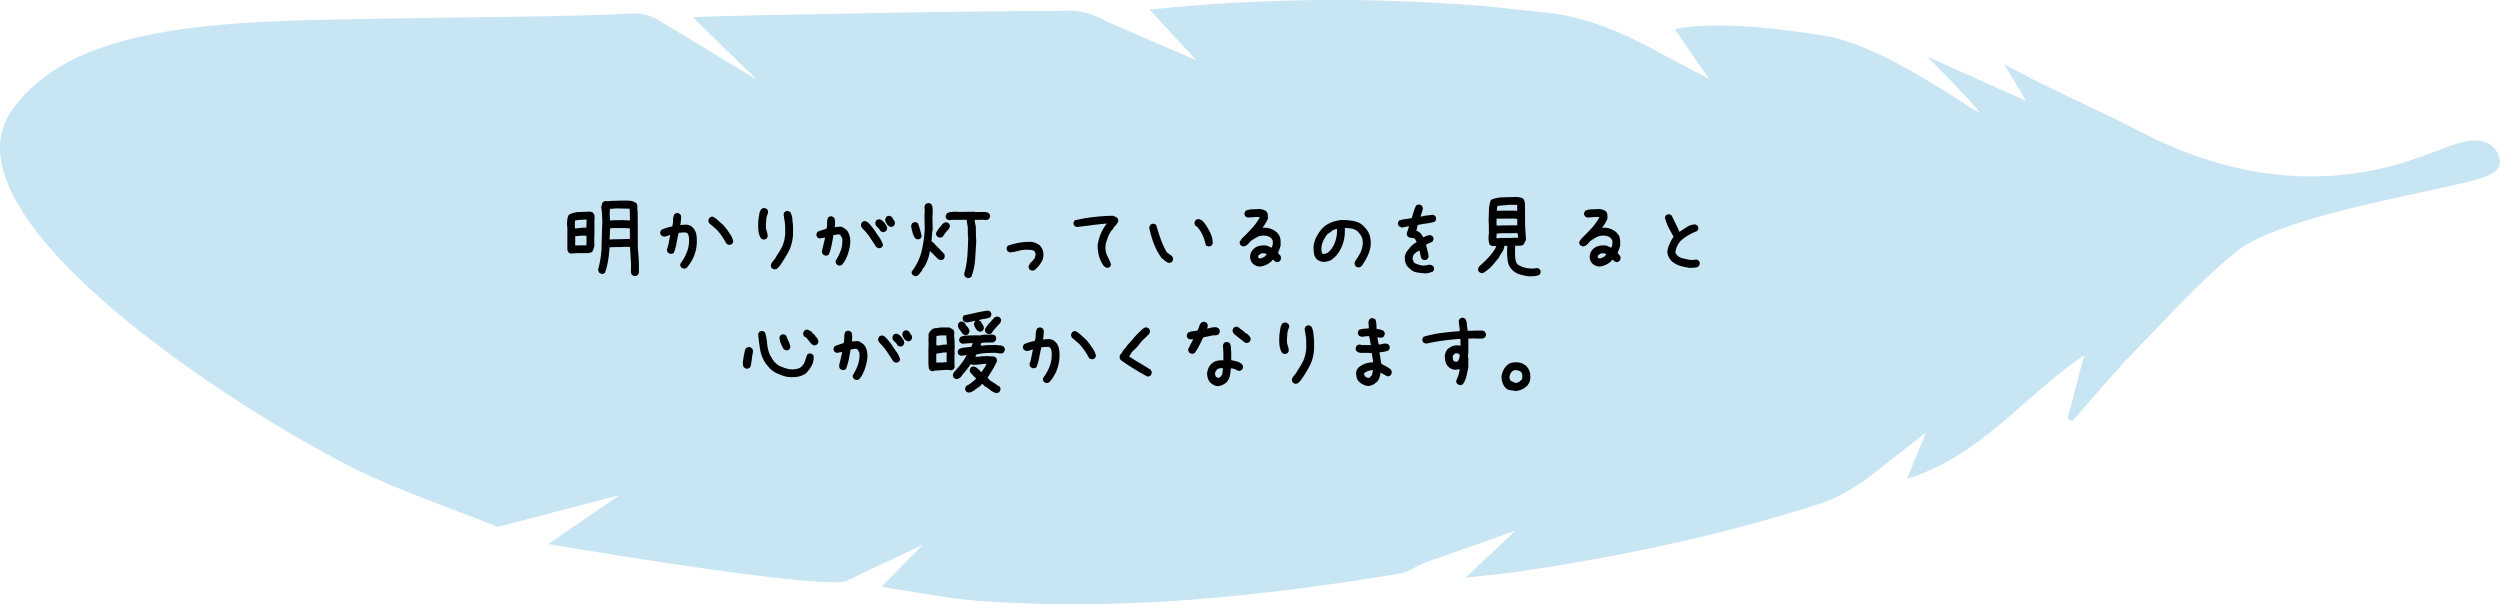
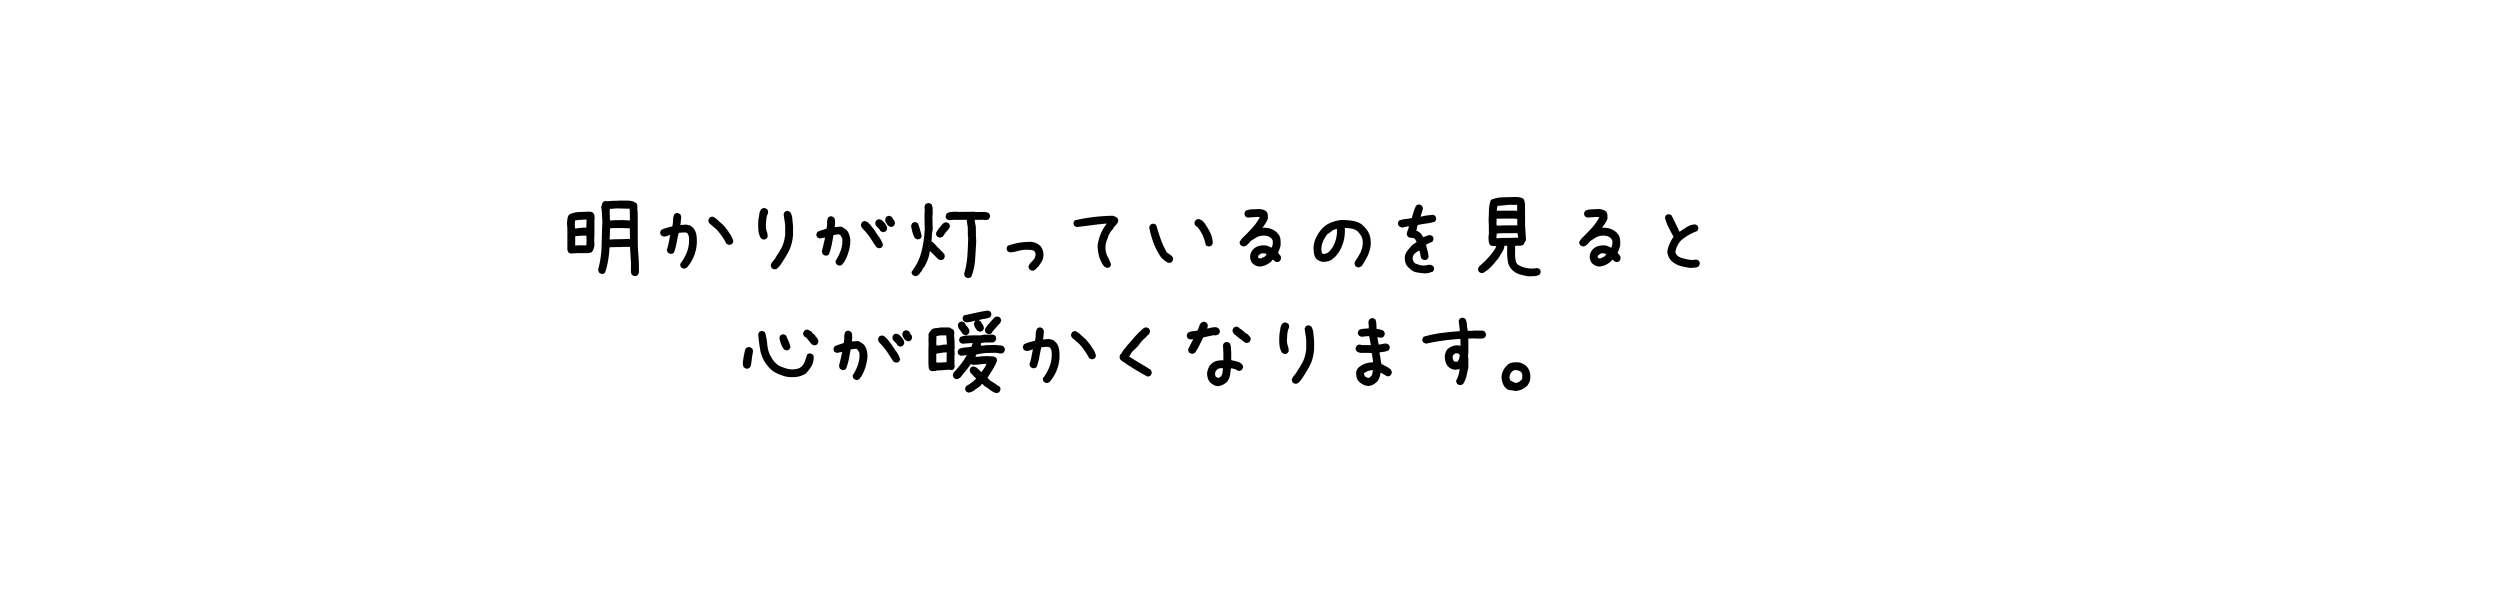
<svg xmlns="http://www.w3.org/2000/svg" id="_レイヤー_2" data-name="レイヤー 2" viewBox="0 0 437 105.63">
  <defs>
    <style>.cls-2{stroke-width:0}</style>
  </defs>
  <g id="_レイヤー_2-2" data-name="レイヤー 2">
-     <path fill="#a3d3ec" stroke-width="0" d="M391.01 43.905c-6.334 5.08-11.945 11.423-17.72 17.328-3.863 3.949-7.377 8.239-11.047 12.376l-.851-.367 2.905-11.142c-10.261 6.885-18.117 17.681-30.948 21.591l3.314-8.096-9.88 7.746c-2.65 1.908-5.576 3.715-8.653 4.704-17.344 5.57-35.122 9.315-53.14 11.929-2.71.393-5.445.617-8.801.989l8.715-8.2-16.228 5.732c-1.272.6-2.545 1.52-3.914 1.746-24.378 4.04-48.871 6.612-73.62 4.796-5.551-.407-11.048-1.571-17.036-2.456l7.15-7.337-13.626 6.44C140.29 102.71 95.84 95.1 95.84 95.1l12.467-8.559L87 92.104c-8.479-3.42-17.233-6.29-25.382-10.37C41.081 71.453-9.325 38.882 1.507 20.135 11.922 3.888 38.885 3.751 66.393 3.263c19.371-.344 32.624-.307 44.295-.91 1.509-.079 3.288.433 4.568 1.255l17.005 10.3-11.152-10.88c5.621-.31 16.495-.441 21.995-.555 14.699-.306 29.4-.533 44.102-.594 2.01-.008 4.247.738 6 1.776l15.926 6.885-8.203-8.871c19.874-2.045 39.123-2.16 58.381-.624l11.648 1.24c7.613.914 14.692 4.475 18.991 6.854l8.798 4.672-6.031-8.738c8.425-1.649 21.99.472 26.982 1.307 12.042 2.5 28.569 15.78 25.97 12.758-2.651-3.082-5.583-5.923-8.728-9.223l17.22 7.72-3.844-6.427c6.679 3.778 16.566 8.02 23.46 11.637 27.808 14.593 47.57 5.199 53.81 2.914 1.814-.664 7.66-3.046 9.27 1.667 1.041 3.332-3.618 3.967-11.978 5.832-8.359 1.865-27.535 5.566-33.868 10.647z" opacity=".6" />
-     <path d="M99.738 44.323l-.351-.176c-.047-.07-.088-.146-.123-.228s-.065-.17-.088-.264v-3.656l-.07-1.02c.023-.234.052-.477.087-.73s.112-.471.229-.659l.105-.105c.516-.258 1.086-.398 1.713-.422l1.856-.07c.093.023.193.047.299.07s.193.07.263.14v.071h.07c.118.14.182.313.194.519s.017.4.017.588l-.035.036v2.53l-.035.985.035.95c-.023.21-.07.41-.14.597s-.153.363-.246.527c-.118.094-.24.153-.37.176s-.263.047-.404.07h-1.88l-1.126.07zm2.76-4.535l.035-1.407h-.246c-.281.024-.578.041-.889.053s-.605.053-.886.123l-.035.668.035.703h.21a11.229 11.229 0 0 1 1.776-.14zm0 3.093v-.07l.035-.773-.035-.844h-.879l-1.072.105v1.618h.281l.035-.036h1.635zm8.35 5.362l-.352-.158c-.07-.07-.117-.156-.14-.255l-.07-.29.017-1.424-.176-2.953-1.354-.018-.035.035-1.564.018-.633.035c-.035.773-.115 1.532-.238 2.276s-.307 1.474-.553 2.189c-.094.07-.193.123-.299.158s-.217.041-.334.018l-.351-.176c-.07-.094-.118-.188-.141-.281s-.047-.2-.07-.317c.375-1.347.576-2.727.605-4.14s.074-2.82.133-4.227c-.023-.422-.045-.853-.063-1.292s-.066-.858-.148-1.257c.07-.14.117-.287.14-.44s.083-.286.176-.404c.094-.07.194-.126.3-.167s.216-.05.333-.026l.211.035c.352-.047.715-.073 1.09-.079s.756-.02 1.143-.044c.328.012.716.015 1.168.009s.865.073 1.24.237v.07c.07-.023.135-.011.193.036s.112.082.158.105c.141.211.202.451.184.72s-.002.522.045.757l.017 1.74v2.883l.018 1.74c.035.445.07.885.106 1.318s.058.873.07 1.319l.017 1.67-.21.422c-.094.07-.194.12-.3.149s-.216.032-.333.009zm-.739-6.451v-.229l-.017-1.652-1.319-.053-1.705.018-.422.035-.087 1.95h.527l.035-.034 1.53-.018 1.353-.053.105.036zm0-3.252l-.017-1.46-.035-.597-2.25-.053-1.196.088-.035.738.053 1.284h.387l.035-.036 1.81-.035 1.248.07zM119.443 46.942l-.351-.176c-.07-.094-.123-.193-.158-.299s-.041-.222-.018-.351c.516-.68.914-1.4 1.195-2.162s.387-1.588.317-2.479c-.024-.14-.059-.281-.106-.422s-.14-.257-.281-.351a.66.66 0 0 0-.299-.07h-.334l-.773.07c-.14.586-.264 1.177-.37 1.775s-.263 1.166-.474 1.705c-.094.07-.193.123-.299.158s-.228.041-.369.018l-.352-.176c-.07-.094-.126-.193-.167-.299s-.043-.216-.008-.334c.14-.398.246-.802.316-1.212s.152-.827.246-1.249h-.105c-.164.07-.338.135-.52.194s-.377.076-.588.053l-.351-.176c-.07-.094-.123-.194-.158-.299s-.041-.217-.018-.334l.176-.352c.304-.14.617-.257.94-.351s.648-.176.976-.246c.094-.352.14-.721.14-1.108s.082-.732.246-1.037c.094-.07.194-.126.3-.167s.216-.05.333-.026l.352.193c.07.094.123.2.158.317s.041.246.018.386c-.024.211-.041.416-.053.616s-.041.392-.088.58h.105l.915-.07c.187.023.375.064.562.122s.352.159.492.3l.281.28c.258.352.417.75.475 1.196s.076.902.053 1.37c-.047.798-.211 1.542-.492 2.233s-.68 1.348-1.196 1.969c-.093.07-.193.129-.298.176s-.229.058-.37.035zm8.034-4.13c-.094-.024-.182-.054-.264-.089s-.158-.076-.229-.123c-.234-.445-.492-.873-.773-1.283s-.604-.814-.967-1.213l-1.23-1.055c-.07-.093-.123-.193-.159-.298s-.04-.217-.017-.334l.176-.352c.093-.07.193-.123.298-.158s.217-.041.334-.018c.305.164.594.375.87.633s.554.504.836.738l.492.563.105.21h.07l.704 1.055c.234.352.386.739.457 1.16l-.176.352a.522.522 0 0 1-.246.14l-.281.071zM133.33 41.844l-.334-.193c-.258-.445-.404-.955-.44-1.53s-.029-1.16.018-1.757c.059-.328.112-.653.158-.976s.17-.606.37-.852c.105-.07.212-.12.324-.15s.226-.026.344.01l.334.192c.07.094.117.197.14.308s.024.237 0 .378c-.164.34-.264.709-.299 1.107s-.058.815-.07 1.248c.023.329.082.625.176.888s.14.548.14.853l-.193.334c-.105.07-.21.12-.316.15s-.223.025-.352-.01zm1.951 5.239l-.351-.176c-.07-.094-.123-.194-.159-.299s-.04-.229-.017-.37l.176-.35c.14-.176.287-.358.44-.546s.275-.386.368-.597c.469-.68.815-1.272 1.037-1.776s.381-1.154.475-1.95v-1.477c-.023-.352-.064-.704-.123-1.055s-.111-.703-.158-1.055l.176-.369c.093-.07.193-.123.298-.158s.217-.041.334-.018l.352.176c.21.363.334.75.369 1.16s.076.826.123 1.248v1.617c-.094 1.055-.316 1.94-.668 2.655s-.832 1.523-1.441 2.426l-.211.28-.281.352h-.07l-.071.106c-.07.07-.158.117-.264.14s-.217.036-.334.036zM146.602 46.415l-.352-.194c-.07-.093-.123-.193-.158-.299s-.041-.216-.018-.334c.375-.585.674-1.195.897-1.828s.31-1.324.263-2.074l-.316-.562c-.07-.07-.152-.118-.246-.141s-.2-.023-.317 0l-.667.105c-.094.586-.2 1.166-.317 1.74s-.281 1.132-.492 1.67c-.094.07-.197.124-.309.159s-.224.04-.341.017l-.352-.175c-.07-.07-.117-.159-.14-.264s-.048-.205-.071-.299l.563-2.39h-.141l-.844.14-.351-.176c-.07-.093-.123-.193-.159-.298s-.04-.217-.017-.334l.176-.352c.257-.117.521-.217.79-.299s.534-.17.792-.264c.082-.328.117-.667.105-1.02s.053-.667.193-.948c.094-.07.194-.123.3-.158s.216-.041.333-.018l.352.176c.117.164.181.345.193.545s.018.404.018.615l-.07.527h.07l1.02-.07c.163.047.322.123.474.228s.299.206.44.3l.175.175c.234.328.393.691.475 1.09s.1.82.052 1.266c-.07.585-.199 1.154-.386 1.705s-.434 1.072-.739 1.564h-.07l-.105.211c-.094.105-.2.182-.317.228s-.246.06-.386.036zm6.943-3.041l-.37-.176-1.054-1.617a9.387 9.387 0 0 0-1.23-1.512c-.118-.117-.217-.246-.3-.387s-.11-.304-.087-.492l.176-.352c.093-.07.193-.123.299-.158s.216-.04.333-.017l.352.175.14.141.176.176.141.14.668.844c.281.446.576.885.887 1.319s.537.896.678 1.388l-.176.352c-.094.07-.194.123-.3.158s-.216.041-.333.018zm.703-2.813l-.352-.176c-.093-.21-.232-.398-.414-.562s-.33-.34-.447-.527l-.035-.422.176-.352c.094-.07.195-.123.306-.158s.227-.041.344-.018l.352.176.457.457c.117.164.222.328.316.492s.13.352.106.563l-.176.351c-.094.07-.194.123-.299.159s-.217.04-.334.017zm1.371-.914l-.422-.246c-.117-.164-.228-.334-.334-.51s-.146-.38-.123-.615l.176-.352c.094-.07.193-.123.299-.158s.217-.04.334-.017l.351.175c.094.188.211.375.352.563s.2.398.176.633l-.176.351c-.094.07-.193.123-.299.158s-.217.042-.334.018zM160.313 41.827l-.352-.176c-.211-.328-.363-.674-.457-1.037s-.176-.733-.246-1.108c.023-.093.053-.181.088-.263s.076-.158.123-.229c.094-.07.193-.123.299-.158s.216-.041.334-.018l.351.176c.14.375.264.75.37 1.125s.204.762.298 1.16l-.176.352c-.093.07-.193.123-.299.158s-.216.041-.333.018zm-.405 6.433l-.351-.175c-.07-.082-.127-.173-.168-.273s-.05-.208-.026-.325c.844-1.113 1.418-2.294 1.723-3.542s.492-2.564.562-3.946l-.052-2.373.052-.88-.052-.562c.023-.094.049-.181.078-.263s.068-.159.115-.229c.094-.07.195-.123.307-.158s.226-.047.343-.035l.352.175c.152.258.23.534.236.827s.01.597.01.914l-.053.316.053 2.39c-.07.329-.117.669-.14 1.02l-.07 1.072.175.07.228.212.352.369.14.14.124.211h.07l.176.176v.07l.07-.017.281.316.211.211.44.475.052.457-.175.351c-.094.083-.194.141-.3.176s-.216.041-.333.018l-.352-.158-.966-.967-.475-.457c-.082.574-.21 1.084-.379 1.53s-.4.913-.693 1.405h-.088l-.106.211-.158.387-.07.018-.475.615c-.094.07-.193.132-.299.184s-.228.068-.369.044zm4.395-6.714c-.094-.024-.182-.053-.264-.088s-.158-.077-.228-.123c-.07-.094-.124-.194-.159-.3s-.04-.216-.017-.333c.14-.281.316-.557.527-.826s.434-.534.668-.791c.094-.07.193-.13.299-.176s.228-.059.369-.035l.352.175c.07.094.123.194.158.3s.04.216.017.333l-.175.352a7.022 7.022 0 0 0-1.02 1.3.522.522 0 0 1-.246.141l-.281.07zm4.799 7.048l-.352-.175c-.07-.094-.127-.19-.168-.29s-.049-.22-.025-.36c.293-1.009.474-2.043.545-3.103s.117-2.136.14-3.226l-.053-.035-.017-1.652-.193-1.196.035-.14-1.653.017-.597-.017-.914.07-.352-.176c-.07-.094-.123-.19-.158-.29s-.041-.208-.018-.325l.158-.37c.282-.175.586-.272.915-.29s.667-.026 1.02-.026l.034.036 2.918-.036.035.053 1.688-.017c.14.023.275.046.404.07s.252.082.37.176c.081.093.14.19.175.29s.041.214.018.342l-.176.352c-.117.094-.246.146-.387.158s-.293.018-.457.018l-.035-.035-1.617.017v.246l.193.95.018 1.652.052.879c-.058 1.066-.123 2.13-.193 3.19s-.293 2.071-.668 3.032c-.094.07-.193.13-.299.176s-.234.059-.386.035zM180.334 47.294l-.352-.176c-.07-.094-.123-.194-.158-.3s-.04-.216-.017-.333l.28-.51c.142-.117.276-.246.405-.387s.252-.292.37-.457c.046-.14.087-.28.122-.421s.041-.293.018-.457l-.211-.387c-.234-.117-.498-.182-.791-.194s-.58-.017-.861-.017c-.47.047-.909.129-1.319.246s-.85.187-1.318.21l-.352-.175c-.07-.094-.123-.193-.158-.299s-.04-.216-.017-.334l.175-.351c.68-.235 1.36-.41 2.04-.528s1.406-.164 2.18-.14c.257.047.497.117.72.21s.44.223.65.387l.106.106c.21.258.363.545.457.861s.117.662.07 1.037c-.047.328-.152.627-.316.897s-.352.539-.563.808l-.14.141-.176.176-.14.14c-.095.094-.2.165-.317.211s-.246.059-.387.036zM193.412 46.801l-.422-.246c-.398-.527-.685-1.101-.861-1.722s-.264-1.272-.264-1.952c.094-.656.258-1.283.492-1.88s.551-1.166.95-1.705l.175-.211h-.105c-.844.07-1.7.164-2.566.28s-1.74.223-2.62.317l-.351-.176c-.07-.093-.123-.193-.158-.298s-.041-.217-.018-.334l.176-.352c1.09-.258 2.185-.451 3.287-.58s2.215-.205 3.34-.229c.14.024.281.07.422.141s.27.14.386.211c.07.094.123.193.159.299s.04.228.017.369l-.176.352h-.07v.07l-.246.316h-.07l-.422.668h-.07v.07c-.141.118-.252.258-.334.422s-.17.317-.264.457c-.117.352-.24.704-.37 1.055s-.193.738-.193 1.16c0 .563.123 1.073.37 1.53s.45.931.615 1.423l-.176.37c-.094.07-.193.123-.299.158s-.217.04-.334.017zM204.24 45.94c-.234-.094-.45-.223-.65-.387s-.393-.328-.58-.492c-.563-.797-1.012-1.64-1.346-2.531s-.594-1.805-.781-2.742c.023-.094.053-.182.088-.264s.076-.158.123-.228c.094-.07.193-.124.299-.159s.216-.04.334-.017l.369.176c.234.82.492 1.634.773 2.443s.645 1.6 1.09 2.373l.879.633c.07.093.129.193.176.299s.058.228.035.369l-.176.351c-.094.07-.193.123-.299.158s-.217.041-.334.018zm7.05-2.848c-.095-.023-.186-.052-.274-.088s-.166-.076-.237-.123c-.117-.585-.293-1.148-.527-1.687s-.55-1.043-.95-1.512l-.316-.21c-.07-.094-.123-.194-.158-.3s-.04-.216-.017-.334l.175-.351c.094-.07.194-.123.3-.158s.228-.041.368-.018l.492.246.176.176.211.246c.387.54.72 1.096 1.002 1.67s.434 1.201.457 1.88l-.176.352a.522.522 0 0 1-.246.141l-.28.07zM220.29 46.59c-.259 0-.499-.046-.722-.14s-.427-.229-.615-.404c-.164-.188-.281-.393-.351-.616a1.83 1.83 0 0 1 .105-1.336 2.086 2.086 0 0 1 1.389-1.107 3.48 3.48 0 0 1 1.213-.07c.164.023.322.076.474.158s.31.158.475.228c.117-.187.187-.386.21-.597s.024-.434 0-.668l-.21-.352c-.211-.21-.451-.351-.72-.422s-.558-.093-.862-.07c-.399.023-.762.135-1.09.334s-.656.404-.984.615l-.036.07-.386.422-.246.211c-.094.07-.2.13-.317.176s-.246.059-.387.035l-.351-.176c-.07-.093-.123-.193-.158-.298s-.041-.217-.018-.334l.387-.563c.586-.562 1.16-1.148 1.722-1.758s1.032-1.265 1.407-1.968l-.492-.036-1.653.106-.351-.176c-.07-.094-.123-.193-.159-.299s-.04-.222-.017-.351l.176-.352c.351-.164.744-.252 1.177-.264s.862-.029 1.284-.052c.187.023.369.058.545.105s.345.117.51.211l.14.14c.14.165.217.355.228.572s.018.442.018.677c-.117.281-.258.55-.422.808s-.34.516-.527.774c.515-.047.99.006 1.424.158s.826.393 1.177.72l.106.212h.07c.211.28.334.603.37.966s.04.733.017 1.108l-.211.633c-.07.21-.152.41-.246.597l.105.07v.071h.07l.07.176.106.07c.094.094.147.2.159.317s.017.234.017.351l-.176.352c-.093.07-.193.123-.298.158s-.217.04-.334.017l-.352-.175-.14-.211h-.106l-.176.105v.07l-.176.176c-.28.235-.574.42-.879.554s-.632.226-.984.272zm.737-1.705l.211-.21.176-.212a.575.575 0 0 0-.422-.175h-.492l-.527.351-.07.352c.07.07.146.123.228.158s.17.041.264.018l.632-.282zM237.322 46.731l-.351-.176c-.07-.093-.123-.196-.158-.307s-.042-.238-.018-.378l.176-.352c.164-.21.316-.44.457-.685s.281-.498.422-.756c.117-.305.21-.61.28-.914s.095-.633.071-.985-.117-.668-.281-.949-.375-.55-.633-.808c-.305-.235-.644-.387-1.02-.458s-.773-.105-1.195-.105c.047.844-.029 1.635-.228 2.373s-.522 1.436-.967 2.092h-.07l-.106.21-.281.317-.211.211-.211.106v.07c-.258.21-.55.357-.879.44s-.668.11-1.02.087c-.187-.047-.363-.111-.527-.193s-.316-.182-.457-.299c-.234-.281-.379-.603-.431-.967s-.079-.732-.079-1.107c.047-.61.202-1.178.465-1.705s.596-1.026.994-1.494c.47-.493.997-.856 1.582-1.09s1.196-.387 1.829-.457c.609 0 1.207.04 1.793.123s1.125.263 1.617.545l.422.351v.07h.07l.352.387c.363.422.609.885.738 1.389s.17 1.049.123 1.635c-.094.656-.28 1.265-.555 1.828s-.6 1.119-.974 1.67l-.106.105c-.094.07-.193.123-.299.158s-.217.041-.334.018zm-5.238-2.549c.21-.164.398-.351.562-.562s.305-.422.422-.633c.235-.445.405-.914.51-1.406s.147-1.008.123-1.547h-.14c-.141.047-.276.094-.405.14s-.252.106-.369.176v.07l-.773.528c-.328.422-.592.873-.791 1.353s-.276 1.002-.229 1.565l.106.422c.07.047.14.076.21.088s.153.017.247.017l.527-.21zM249.117 47.786c-.562-.035-1.072-.097-1.53-.185s-.86-.32-1.212-.694c-.352-.281-.58-.595-.686-.94s-.146-.707-.123-1.082c.047-.375.188-.714.422-1.02s.48-.597.739-.878l.21-.211.668-.457v-.106c-.07-.093-.128-.193-.175-.298s-.13-.194-.246-.264c-.188-.047-.381-.076-.58-.088s-.37-.076-.51-.193c-.07-.094-.123-.194-.158-.3s-.041-.228-.018-.368l.387-1.125h-.246l-1.02.21-.492-.245c-.07-.094-.123-.194-.158-.3s-.041-.216-.018-.333l.176-.352c.375-.14.744-.228 1.107-.263s.744-.1 1.143-.194c.094-.375.2-.747.316-1.116s.258-.718.422-1.046c.094-.07.194-.123.299-.158s.217-.041.334-.018l.352.176c.07.094.123.193.158.299s.04.228.017.369l-.386 1.248h.14c.375-.094.715-.158 1.02-.193s.644-.076 1.02-.123l.35.175c.071.094.124.194.159.3s.041.228.018.368l-.176.352c-.516.164-1.014.275-1.494.334s-.99.146-1.53.264l-.246 1.02c.14.023.264.07.37.14s.216.152.333.246l.141.14.352.563h.14c.399-.21.774-.328 1.125-.352l.352.176c.07.094.123.194.158.3s.041.216.018.333l-.176.352c-.305.14-.487.222-.545.246s-.24.105-.545.246v.14c.07.329.152.663.246 1.002s.152.686.176 1.038l-.176.351c-.094.07-.193.123-.299.158s-.228.041-.369.018l-.351-.176c-.118-.21-.194-.44-.229-.685s-.088-.487-.158-.721l-.14-.035c-.423.234-.71.463-.862.685s-.217.475-.194.756c.024.14.065.27.124.387s.134.234.228.351c.563.235 1.002.367 1.318.396s.698-.015 1.143-.132l.387.035.351.176c.07.094.123.193.158.299s.041.217.018.334l-.176.351c-.21.07-.427.141-.65.211s-.463.106-.72.106zM267.135 48.296c-.516-.083-1.02-.197-1.512-.343s-.937-.42-1.336-.818c-.398-.422-.639-.91-.72-1.467s-.124-1.128-.124-1.714l.018-.985h-.492c-.035.399-.164.762-.387 1.09s-.428.674-.615 1.037l-.492.563-.37.474-.351.387-.176.176-.176.176-.457.386c-.175.118-.34.232-.492.343s-.334.155-.545.132l-.351-.176c-.07-.094-.123-.193-.159-.299s-.04-.216-.017-.334l.176-.351.896-.809c.363-.351.71-.72 1.037-1.107s.621-.791.88-1.213l.193-.422c-.211 0-.41-.006-.598-.018s-.363-.076-.527-.193c-.118-.21-.188-.448-.211-.712s-.036-.524-.036-.782l.07-.422-.017-1.723-.035-.562c.023-.61.043-1.233.06-1.872s.133-1.24.344-1.802c.645-.281 1.35-.43 2.117-.448s1.528-.038 2.278-.062c.21.012.422.036.633.07s.416.112.615.23c.117.14.193.292.228.456s.065.328.088.492l.018 3.78c.023.422.049.838.078 1.248s.057.82.08 1.23l-.176.352h-.07c0 .094-.018.176-.053.246s-.076.14-.123.21c-.21.141-.445.212-.703.212s-.516.006-.773.017l-.018 1.723c.023.281.059.56.106.835s.17.513.369.712c.398.258.838.445 1.318.562s.979.159 1.494.123l.633-.07.37.176c.07.094.122.193.157.299s.041.217.018.334l-.176.351c-.293.153-.61.238-.95.255s-.685.027-1.036.027zm-1.758-6.733v-.07l-.106-.703-.035-.036-2.83.018-.668.053-.105-.035-.07.843h.527l.035-.035 2.092-.017.773-.035.387.017zm-.158-2.18v-1.125l-.598-.052-2.9.017-.106-.035-.035.879.035.352.703.017.036-.035 2.865-.018zm-.018-2.53v-1.038l-1.336-.018-2.092.194c-.046.117-.076.246-.087.387s-.03.27-.053.386l.07.07 2.97-.017.528.035zM279.65 46.59c-.257 0-.498-.046-.72-.14s-.428-.229-.616-.404c-.164-.188-.28-.393-.351-.616a1.812 1.812 0 0 1 .105-1.336 2.086 2.086 0 0 1 1.389-1.107 3.48 3.48 0 0 1 1.213-.07c.164.023.322.076.475.158s.31.158.474.228c.117-.187.188-.386.211-.597s.024-.434 0-.668l-.21-.352c-.212-.21-.452-.351-.722-.422s-.556-.093-.86-.07c-.4.023-.763.135-1.09.334s-.657.404-.985.615l-.035.07-.387.422-.246.211c-.094.07-.2.13-.316.176s-.247.059-.387.035l-.352-.176c-.07-.093-.123-.193-.158-.298s-.041-.217-.018-.334l.387-.563c.586-.562 1.16-1.148 1.723-1.758s1.031-1.265 1.406-1.968l-.492-.036-1.652.106-.352-.176c-.07-.094-.123-.193-.158-.299s-.041-.222-.018-.351l.176-.352c.352-.164.744-.252 1.178-.264s.861-.029 1.283-.052c.187.023.37.058.545.105s.346.117.51.211l.14.14c.14.165.217.355.229.572s.017.442.017.677c-.117.281-.257.55-.422.808s-.34.516-.527.774c.516-.047.99.006 1.424.158s.826.393 1.178.72l.105.212h.07c.211.28.334.603.37.966s.04.733.017 1.108l-.21.633c-.071.21-.153.41-.247.597l.106.07v.071h.07l.07.176.106.07c.093.094.146.2.158.317s.017.234.017.351l-.175.352c-.094.07-.194.123-.3.158s-.216.04-.333.017l-.352-.175-.14-.211h-.106l-.176.105v.07l-.175.176c-.282.235-.575.42-.88.554s-.632.226-.984.272zm.739-1.705l.21-.21.176-.212a.575.575 0 0 0-.421-.175h-.493l-.527.351-.07.352c.07.07.146.123.228.158s.17.041.264.018l.633-.282zM295.488 46.837c-.586-.07-1.16-.185-1.722-.343s-1.079-.437-1.547-.835c-.235-.235-.416-.492-.545-.774s-.205-.586-.229-.914c.07-.468.205-.92.405-1.353s.427-.85.685-1.248c-.305-.54-.597-1.084-.879-1.635s-.492-1.13-.633-1.74l.176-.352c.094-.07.194-.123.299-.158s.217-.041.334-.018l.352.176c.234.469.468.944.703 1.424s.457.955.668 1.424h.07c.422-.281.844-.557 1.266-.826s.902-.416 1.441-.44l.352.176c.07.094.123.193.158.299s.04.217.017.334l-.175.351c-.516.188-1.008.416-1.477.686s-.926.592-1.371.967c-.281.304-.504.633-.668.984s-.27.727-.316 1.125l.21.387.07.035c.095.14.212.246.352.316l.422.211c.305.07.604.14.897.211s.603.117.931.14l.844-.07.352.176c.07.094.123.194.158.3s.04.216.017.333l-.175.37c-.211.14-.44.216-.686.228s-.498.03-.756.053zM130.297 64.393l-.317-.228c-.117-.305-.154-.621-.113-.95s.09-.673.149-1.037c.058-.234.111-.483.158-.747s.152-.477.316-.641c.117-.059.235-.097.352-.115s.228-.003.334.044l.334.229c.105.234.133.477.08.73s-.098.5-.133.746l-.088.739-.14.843-.229.3c-.105.07-.223.114-.352.131s-.246.003-.351-.044zm7.101 1.442c-.609-.164-1.189-.381-1.74-.65s-1.031-.669-1.441-1.196l-.246-.299c-.575-.773-.94-1.629-1.098-2.566s-.273-1.864-.344-2.778l.211-.351c.094-.059.198-.1.309-.123s.219-.024.324 0l.352.21c.199.68.328 1.375.386 2.084s.24 1.385.545 2.03l.07.035c.153.352.358.677.616.976s.545.547.861.747c.387.164.783.31 1.188.44s.845.187 1.326.175c.234-.023.46-.062.678-.114s.43-.156.64-.308c.328-.305.555-.65.678-1.037s.26-.78.412-1.178c.105-.058.21-.102.316-.132s.217-.026.334.01l.334.193c.082.117.123.246.123.386s-.005.282-.017.422c-.059.492-.207.929-.447 1.31s-.52.747-.836 1.098l-.159.123c-.492.293-1.02.475-1.582.545s-1.16.053-1.793-.052zm-.035-4.606l-.351-.176c-.211-.304-.381-.632-.51-.984s-.217-.715-.264-1.09l.176-.351c.094-.07.193-.124.299-.159s.217-.04.334-.017l.351.176c.141.328.288.662.44 1.001s.264.698.334 1.073l-.176.351c-.094.07-.193.123-.299.159s-.217.04-.334.017zm4.87-.879l-.352-.176-.774-.949c-.07-.117-.152-.199-.246-.246s-.187-.105-.28-.176c-.071-.093-.124-.193-.16-.299s-.04-.216-.017-.333l.176-.352c.094-.07.193-.126.299-.167s.228-.044.369-.009l.633.352.176.281.21.14.176.176.176.317h.07c.094.14.182.281.264.422s.111.304.088.492l-.176.351c-.094.07-.193.123-.299.159s-.216.04-.334.017zM149.598 66.415l-.352-.194c-.07-.093-.123-.193-.158-.299s-.041-.216-.018-.334c.375-.585.674-1.195.897-1.828s.31-1.324.263-2.074l-.316-.562c-.07-.07-.152-.118-.246-.141s-.2-.023-.316 0l-.668.105c-.094.586-.2 1.166-.317 1.74s-.281 1.132-.492 1.67c-.094.07-.195.124-.307.159s-.226.04-.343.017l-.352-.175c-.07-.07-.117-.159-.14-.264s-.047-.205-.07-.299l.562-2.39h-.141l-.844.14-.351-.176c-.07-.093-.123-.193-.159-.298s-.04-.217-.017-.334l.176-.352c.257-.117.521-.217.79-.299s.534-.17.792-.264c.082-.328.117-.667.105-1.02s.053-.667.194-.948c.093-.07.193-.123.298-.158s.217-.041.334-.018l.352.176c.117.164.182.345.193.545s.018.404.018.615l-.07.527h.07l1.02-.07c.163.047.322.123.474.228s.299.206.44.3l.175.175c.235.328.393.691.475 1.09s.1.82.053 1.266c-.07.585-.2 1.154-.387 1.705s-.434 1.072-.738 1.564h-.07l-.106.211c-.094.105-.2.182-.317.228s-.246.06-.386.036zm6.943-3.041l-.37-.176-1.054-1.617a9.387 9.387 0 0 0-1.23-1.512c-.117-.117-.217-.246-.3-.387s-.11-.304-.087-.492l.176-.352c.094-.07.193-.123.299-.158s.216-.04.334-.017l.351.175.14.141.177.176.14.14.668.844c.281.446.578.885.889 1.319s.535.896.676 1.388l-.176.352c-.094.07-.194.123-.299.158s-.217.041-.334.018zm.703-2.813l-.351-.176c-.094-.21-.23-.398-.413-.562s-.332-.34-.449-.527l-.035-.422.176-.352c.094-.07.197-.123.308-.158s.225-.041.342-.018l.352.176.457.457c.117.164.223.328.316.492s.13.352.106.563l-.176.351c-.094.07-.193.123-.299.159s-.217.04-.334.017zm1.371-.914l-.422-.246c-.117-.164-.228-.334-.334-.51s-.146-.38-.123-.615l.176-.352c.094-.07.193-.123.299-.158s.217-.04.334-.017l.351.175c.094.188.211.375.352.563s.2.398.176.633l-.176.351c-.094.07-.193.123-.299.158s-.217.042-.334.018zM162.887 64.885l-.352-.175c-.117-.141-.181-.305-.193-.493s-.03-.375-.053-.562v-2.637l.035-.914-.035-.773.035-.563-.035-.246c.024-.117.065-.228.123-.334s.123-.205.193-.299l.211-.228c.211-.188.457-.287.739-.3s.55-.052.808-.122h1.6l.668.387c.07.105.123.21.158.316s.041.217.018.334l-.036.387c.047.351.077.72.088 1.107s.018.768.018 1.143l-.035.14.035.985-.035.035v1.547l.035.562-.176.352c-.094.07-.193.123-.299.158s-.216.041-.334.018l-.457-.07-2.056.14-.106-.035c-.07.07-.152.111-.246.123s-.2.017-.316.017zm2.619-4.64v-.457l-.106-1.16h-1.002l-.703.105-.035 1.23.035.422h.493c.21-.047.425-.088.642-.123s.441-.04.676-.017zm-.035 3.058v-1.3l.035-.387h-.545l-1.3.21v1.548h.773l1.037-.07zm8.7 5.414c-.41-.105-.773-.29-1.089-.553s-.656-.495-1.02-.695l-.316-.351-.105.017-.352.387-.633.44-.21.123v.07c-.188.117-.376.223-.563.316s-.399.147-.633.158l-.352-.175c-.07-.094-.123-.194-.158-.3s-.04-.216-.017-.333l.158-.334c.305-.164.598-.349.879-.554s.556-.442.826-.712l.035-.105-.105-.053-.352-.351-.615-.686-.035-.422.175-.351c.082-.07.176-.124.282-.159s.216-.04.334-.017l.369.158.387.352.193.175.176.176.14.106c.164-.247.326-.48.485-.704s.283-.468.377-.738h-.317c-.351.035-.699.073-1.045.114s-.695.056-1.047.044l-.351-.123-.035.088-.545.756-.492.598-.211.246-.37.492-.175.176c-.117.094-.235.164-.352.21s-.246.065-.387.053l-.351-.175c-.07-.094-.123-.197-.158-.308s-.041-.226-.018-.343l.158-.351.176-.176c.305-.34.596-.683.871-1.028s.535-.7.781-1.064l.422-.738h-.07l-.95.123-.35-.176c-.083-.094-.141-.193-.177-.299s-.04-.217-.017-.334l.176-.351c.316-.164.668-.261 1.054-.29s.768-.074 1.143-.132l.246-.633h-.422l-1.406.106-.352-.176c-.082-.094-.14-.194-.175-.3s-.041-.216-.018-.333l.176-.352c.375-.175.777-.266 1.205-.272s.851-.02 1.273-.044l1.002.018.703-.124 1.547-.017.37.158c.07.094.122.193.158.299s.04.228.017.37l-.176.35-.334.194-1.476.018-.633.087-.07.458.492-.018.492-.07 1.652-.036c.247.047.487.074.721.08s.445.067.633.184c.07.094.133.193.185.299s.067.228.043.37l-.175.35c-.094.094-.205.156-.334.185s-.264.032-.405.009l-.72-.105-1.582.035c-.305.023-.606.055-.905.096s-.59.097-.87.167l-.159.405.598-.018c.222-.047.457-.073.703-.079s.486-.02.72-.044c.258.035.528.053.81.053s.526.064.737.193c.07.094.127.194.168.299s.05.228.026.37c-.211.503-.463.992-.756 1.467l-.897 1.45.106.07.246.229v.07l.967.615.44.317.316.176c.082.082.14.175.175.28s.041.218.018.335l-.176.351a.522.522 0 0 1-.246.141l-.281.07zm-5.536-10.16l-.352-.176c-.164-.257-.345-.51-.545-.755s-.299-.534-.299-.862l.176-.369c.094-.07.194-.123.3-.158s.216-.041.333-.018l.352.176.351.615h.07c.118.164.223.323.317.475s.129.334.105.545l-.175.351c-.094.07-.194.123-.3.159s-.216.04-.333.017zm2.531-.597l-.387-.211c-.14-.188-.263-.381-.369-.58s-.158-.422-.158-.668l.176-.352h.035v-.07h-.106a7.705 7.705 0 0 1-1.406.281c-.094-.023-.181-.053-.264-.088s-.158-.076-.228-.123c-.07-.094-.123-.193-.158-.299s-.041-.228-.018-.369l.176-.352c.703-.14 1.412-.292 2.127-.457s1.435-.293 2.162-.386l.352.176c.07.093.123.193.158.298s.04.217.017.334l-.175.352c-.305.14-.627.234-.967.281s-.674.117-1.002.211v.07l.281.141c.117.211.24.413.37.606s.193.42.193.677l-.176.352c-.094.07-.194.123-.299.158s-.217.041-.334.018zm1.688.457c-.094-.024-.182-.053-.264-.088s-.158-.076-.229-.123c-.07-.094-.123-.194-.158-.3s-.04-.228-.017-.368c.187-.352.427-.689.72-1.011s.58-.648.862-.976c.093-.07.197-.129.308-.175s.237-.059.377-.036l.352.176c.07.094.123.194.158.299s.04.217.017.334l-.175.352c-.235.222-.453.457-.659.703s-.414.486-.625.72l-.14.282a.522.522 0 0 1-.246.14l-.281.07zM182.838 66.942l-.352-.176c-.07-.094-.123-.193-.158-.299s-.04-.222-.017-.351c.515-.68.914-1.4 1.195-2.162s.387-1.588.316-2.479c-.023-.14-.058-.281-.105-.422s-.14-.257-.281-.351a.66.66 0 0 0-.3-.07h-.333l-.774.07c-.14.586-.263 1.177-.369 1.775s-.264 1.166-.474 1.705c-.094.07-.194.123-.3.158s-.228.041-.368.018l-.352-.176c-.07-.094-.125-.193-.166-.299s-.045-.216-.01-.334c.14-.398.246-.802.317-1.212s.152-.827.246-1.249h-.106c-.164.07-.336.135-.517.194s-.38.076-.59.053l-.352-.176c-.07-.094-.123-.194-.158-.299s-.04-.217-.018-.334l.176-.352c.305-.14.62-.257.942-.351s.646-.176.974-.246c.094-.352.14-.721.14-1.108s.083-.732.247-1.037c.094-.07.193-.126.299-.167s.217-.05.334-.026l.351.193c.07.094.123.2.159.317s.04.246.017.386c-.023.211-.04.416-.053.616s-.04.392-.087.58h.105l.914-.07c.188.023.375.064.563.122s.351.159.492.3l.281.28c.258.352.416.75.475 1.196s.076.902.052 1.37c-.047.798-.21 1.542-.492 2.233s-.68 1.348-1.195 1.969c-.094.07-.194.129-.299.176s-.228.058-.37.035zm8.033-4.13c-.094-.024-.182-.054-.264-.089s-.158-.076-.228-.123c-.234-.445-.492-.873-.774-1.283s-.603-.814-.966-1.213l-1.23-1.055c-.071-.093-.124-.193-.159-.298s-.041-.217-.018-.334l.176-.352c.094-.07.194-.123.299-.158s.217-.041.334-.018c.305.164.596.375.871.633s.553.504.834.738l.492.563.106.21h.07l.703 1.055c.235.352.387.739.457 1.16l-.176.352a.522.522 0 0 1-.246.14l-.28.071zM200.61 65.835c-.798-.422-1.589-.873-2.374-1.354s-1.552-.99-2.302-1.53c-.094-.093-.159-.204-.194-.333s-.04-.264-.017-.405l.175-.351h.07l.528-.844h.07l.493-.668c.375-.398.744-.814 1.107-1.248s.756-.844 1.178-1.23l.14-.141c.141-.14.287-.264.44-.37s.334-.146.545-.122l.351.176c.07.093.123.193.159.298s.04.235.017.387l-.176.352-.105.105-.176.07v.07l-.246.247-.14.14c-.212.188-.4.37-.563.545s-.317.37-.457.58l-.246.317-.246.246-.246.246-.247.246-.175.176h-.07l-.106.211-.422.668c.61.398 1.225.78 1.846 1.143s1.248.744 1.88 1.142c.07.094.13.193.176.299s.059.228.035.37l-.175.35a.522.522 0 0 1-.246.141l-.282.07zM208.256 61.827l-.37-.176c-.07-.094-.122-.193-.157-.299s-.041-.228-.018-.369l.861-1.687h-.14l-.44.035-.351-.176c-.07-.094-.123-.193-.159-.299s-.04-.217-.017-.334l.176-.351c.234-.141.502-.229.8-.264s.588-.076.87-.123c.117-.211.21-.437.28-.677s.188-.466.352-.677c.094-.07.194-.123.3-.158s.216-.041.333-.018l.352.176c.07.094.123.194.158.3s.041.228.018.368l-.106.334h.106c.234-.07.48-.132.738-.184s.527-.068.808-.044l.387.228c.07.094.123.194.158.299s.041.217.018.334l-.176.352c-.094.07-.187.117-.281.14s-.2.047-.317.07l-.316-.035-1.793.387c-.21.445-.434.897-.668 1.354s-.492.896-.773 1.318c-.094.07-.194.123-.3.158s-.216.041-.333.018zm4.605 5.677c-.257-.023-.492-.093-.703-.21s-.41-.258-.597-.422c-.211-.235-.358-.495-.44-.783s-.123-.583-.123-.887c.047-.258.111-.504.193-.739s.205-.457.37-.667l.14-.141c.281-.281.604-.469.967-.563s.756-.129 1.178-.105v-1.3l-.07-1.372.175-.352c.094-.07.194-.123.299-.158s.217-.04.334-.017l.352.175c.14.235.216.487.228.756s.03.545.053.827v1.406c.328.07.656.146.984.228s.621.24.88.475c.081.094.14.193.175.299s.04.217.017.334l-.193.351c-.094.07-.193.123-.299.158s-.228.041-.369.018c-.187-.117-.387-.217-.598-.299s-.433-.123-.668-.123c-.023.422-.07.82-.14 1.195s-.223.733-.457 1.073l-.246.246c-.211.164-.434.299-.668.404s-.492.17-.774.193zm.493-1.634c.187-.211.298-.446.334-.703s.064-.528.087-.809h-.527l-.492.176v.07l-.281.317-.106.492.176.457.422.21.387-.21zm4.447-5.942c-.117-.023-.225-.076-.324-.158s-.198-.158-.291-.228l-.915-.704-.105-.105-.422-.316c-.094-.118-.17-.235-.228-.352s-.077-.258-.053-.422l.176-.351c.093-.07.193-.123.298-.159s.217-.04.334-.017l.352.176v.07l.492.316.106.106.404.316v.07l.457.247.105.105v.07h.07c.118.118.212.24.282.37s.094.275.07.439l-.175.352c-.094.07-.194.123-.3.158s-.216.04-.333.017zM224.41 61.844l-.334-.193c-.258-.445-.404-.955-.44-1.53s-.029-1.16.018-1.757c.059-.328.112-.653.158-.976s.17-.606.37-.852c.105-.07.214-.12.326-.15s.224-.026.342.01l.334.192c.07.094.117.197.14.308s.024.237 0 .378c-.164.34-.263.709-.299 1.107s-.058.815-.07 1.248c.024.329.082.625.176.888s.14.548.14.853l-.193.334c-.105.07-.21.12-.316.15s-.223.025-.352-.01zm1.951 5.239l-.351-.176c-.07-.094-.123-.194-.158-.299s-.041-.229-.018-.37l.176-.35c.14-.176.287-.358.44-.546s.275-.386.368-.597c.47-.68.815-1.272 1.037-1.776s.381-1.154.475-1.95v-1.477c-.023-.352-.064-.704-.123-1.055s-.111-.703-.158-1.055l.176-.369c.093-.07.193-.123.298-.158s.217-.041.334-.018l.352.176c.21.363.334.75.37 1.16s.075.826.122 1.248v1.617c-.094 1.055-.316 1.94-.668 2.655s-.832 1.523-1.441 2.426l-.211.28-.281.352h-.07l-.071.106c-.07.07-.158.117-.264.14s-.216.036-.334.036zM239.193 67.47c-.328-.024-.632-.106-.914-.247s-.539-.328-.773-.562c-.188-.211-.31-.454-.37-.73s-.087-.553-.087-.835a1.47 1.47 0 0 1 .422-.844c.351-.304.738-.533 1.16-.685s.879-.229 1.371-.229v-.246l-.211-1.37-.492-.036h-1.442c-.117-.023-.24-.053-.369-.088s-.24-.1-.334-.193c-.07-.094-.123-.193-.158-.299s-.04-.217-.017-.334l.175-.351c.094-.07.194-.124.3-.159s.228-.04.368-.017l.176.07h1.406l.211.035v-.105l-.281-1.477h-.457l-.844.106c-.094-.024-.181-.053-.263-.088s-.159-.076-.229-.123c-.07-.094-.123-.194-.158-.3s-.041-.216-.018-.333l.176-.352c.258-.117.533-.187.826-.21l.897-.07v-.3l-.07-.808c.023-.094.052-.182.087-.264s.076-.158.123-.229c.094-.07.194-.123.3-.158s.216-.04.333-.017l.352.175c.117.235.181.504.193.809s.03.604.053.897c.21.023.422.058.633.105s.41.129.597.246c.07.094.123.193.158.299s.041.217.018.334l-.176.351c-.094.094-.205.153-.334.176s-.263.024-.404 0l-.352-.07v.105l.211 1.16h.317c.164-.046.34-.087.527-.122s.375-.041.563-.018l.351.176c.07.093.123.193.158.299s.041.216.018.334l-.176.351c-.234.117-.486.2-.756.246s-.545.082-.826.106v.28c.07.282.123.575.158.88s.088.597.159.879c.28.14.55.281.808.422s.516.304.774.492c.07.094.128.199.175.316s.059.246.035.387l-.175.351c-.094.07-.194.124-.3.159s-.216.04-.333.017l-1.125-.633c-.047.282-.111.554-.193.818s-.206.5-.37.712l-.14.14-.211.106v.07c-.188.14-.381.252-.58.334s-.416.135-.65.158zm.282-1.53l.351-.387.176-.843h-.176c-.258.023-.498.076-.72.158s-.44.205-.65.369l-.036.105.14.422.352.211c.117.07.246.094.387.07l.176-.105zM255.225 67.329c-.094-.024-.182-.053-.264-.088s-.158-.076-.229-.123c-.07-.094-.123-.194-.158-.3s-.04-.216-.017-.333c.164-.305.293-.618.386-.94s.164-.66.211-1.011h-.105l-.668.105c-.211-.023-.41-.07-.598-.14s-.363-.176-.527-.317l-.211-.21c-.188-.235-.316-.505-.387-.81s-.105-.62-.105-.949c.023-.21.076-.421.158-.632s.193-.399.334-.563c.281-.234.58-.41.896-.527s.674-.153 1.073-.106l.28.07v-1.019l-.034-.176h-.317c-.96.07-1.91.17-2.847.3s-1.864.298-2.778.509a1.45 1.45 0 0 1-.51-.21c-.07-.095-.122-.194-.158-.3s-.04-.217-.017-.334l.176-.351c1.02-.305 2.062-.528 3.128-.668s2.14-.246 3.217-.317v-.351l-.175-1.46.175-.35c.094-.071.194-.124.3-.16s.216-.04.333-.017l.352.176c.164.305.257.642.28 1.01s.071.73.142 1.082h.914l.035-.035h1.67l.351.176c.07.093.13.193.176.298s.059.229.035.37l-.176.351c-.117.094-.252.152-.404.176s-.31.035-.475.035l-1.142-.035-.914.035v.07l.035.036v2.25l-.07.773.07.281v1.582c-.094.516-.2 1.023-.316 1.52s-.317.97-.598 1.416a.522.522 0 0 1-.246.14l-.281.07zm-.422-4.166c.117-.164.205-.334.263-.51s.088-.37.088-.58c-.023-.07-.064-.13-.123-.176s-.123-.094-.193-.14h-.457l-.422.386-.035.387c.023.094.047.193.07.299s.07.193.14.263l.071.036v.07l.492.035.106-.07zM264.875 68.348c-.316-.07-.627-.123-.932-.158s-.562-.17-.773-.404l-.14-.14c-.188-.259-.329-.546-.423-.862s-.14-.65-.14-1.002c.047-.317.129-.615.246-.897s.281-.55.492-.808l.246-.246c.258-.235.551-.381.88-.44s.673-.076 1.036-.053c.258.024.498.088.72.194s.44.24.651.404l.176.176c.258.305.428.636.51.993s.1.747.053 1.169c-.024.211-.082.41-.176.598s-.2.363-.317.527l-.421.352c-.258.187-.528.328-.81.421s-.573.153-.878.176zm.703-1.617l.492-.457.035-.773-.175-.44-.106-.035v-.07c-.164-.094-.34-.164-.527-.211s-.393-.059-.615-.035l-.282.14-.035.07h-.07v.07c-.094.048-.164.118-.211.212s-.094.193-.14.299l-.106.492.176.527c.164.07.328.152.492.246s.346.153.545.176l.527-.211z" class="cls-2" />
+     <path d="M99.738 44.323l-.351-.176c-.047-.07-.088-.146-.123-.228s-.065-.17-.088-.264v-3.656l-.07-1.02c.023-.234.052-.477.087-.73s.112-.471.229-.659l.105-.105c.516-.258 1.086-.398 1.713-.422l1.856-.07c.093.023.193.047.299.07s.193.07.263.14v.071h.07c.118.14.182.313.194.519s.017.4.017.588l-.035.036v2.53l-.035.985.035.95c-.023.21-.07.41-.14.597s-.153.363-.246.527c-.118.094-.24.153-.37.176s-.263.047-.404.07h-1.88l-1.126.07zm2.76-4.535l.035-1.407h-.246c-.281.024-.578.041-.889.053s-.605.053-.886.123l-.035.668.035.703h.21a11.229 11.229 0 0 1 1.776-.14zm0 3.093v-.07l.035-.773-.035-.844h-.879l-1.072.105v1.618h.281l.035-.036h1.635zm8.35 5.362l-.352-.158c-.07-.07-.117-.156-.14-.255l-.07-.29.017-1.424-.176-2.953-1.354-.018-.035.035-1.564.018-.633.035c-.035.773-.115 1.532-.238 2.276s-.307 1.474-.553 2.189c-.094.07-.193.123-.299.158s-.217.041-.334.018l-.351-.176c-.07-.094-.118-.188-.141-.281s-.047-.2-.07-.317c.375-1.347.576-2.727.605-4.14s.074-2.82.133-4.227c-.023-.422-.045-.853-.063-1.292s-.066-.858-.148-1.257c.07-.14.117-.287.14-.44s.083-.286.176-.404c.094-.07.194-.126.3-.167s.216-.05.333-.026l.211.035c.352-.047.715-.073 1.09-.079s.756-.02 1.143-.044c.328.012.716.015 1.168.009s.865.073 1.24.237v.07c.07-.023.135-.011.193.036s.112.082.158.105c.141.211.202.451.184.72s-.002.522.045.757l.017 1.74v2.883l.018 1.74c.035.445.07.885.106 1.318s.058.873.07 1.319l.017 1.67-.21.422c-.094.07-.194.12-.3.149s-.216.032-.333.009zm-.739-6.451v-.229l-.017-1.652-1.319-.053-1.705.018-.422.035-.087 1.95h.527l.035-.034 1.53-.018 1.353-.053.105.036zm0-3.252l-.017-1.46-.035-.597-2.25-.053-1.196.088-.035.738.053 1.284h.387l.035-.036 1.81-.035 1.248.07zM119.443 46.942l-.351-.176c-.07-.094-.123-.193-.158-.299s-.041-.222-.018-.351c.516-.68.914-1.4 1.195-2.162s.387-1.588.317-2.479c-.024-.14-.059-.281-.106-.422s-.14-.257-.281-.351a.66.66 0 0 0-.299-.07h-.334l-.773.07c-.14.586-.264 1.177-.37 1.775s-.263 1.166-.474 1.705c-.094.07-.193.123-.299.158s-.228.041-.369.018l-.352-.176c-.07-.094-.126-.193-.167-.299s-.043-.216-.008-.334c.14-.398.246-.802.316-1.212s.152-.827.246-1.249h-.105c-.164.07-.338.135-.52.194s-.377.076-.588.053l-.351-.176c-.07-.094-.123-.194-.158-.299s-.041-.217-.018-.334l.176-.352c.304-.14.617-.257.94-.351s.648-.176.976-.246c.094-.352.14-.721.14-1.108s.082-.732.246-1.037c.094-.07.194-.126.3-.167s.216-.05.333-.026l.352.193c.07.094.123.2.158.317s.041.246.018.386c-.024.211-.041.416-.053.616s-.041.392-.088.58h.105l.915-.07c.187.023.375.064.562.122s.352.159.492.3l.281.28c.258.352.417.75.475 1.196s.076.902.053 1.37c-.047.798-.211 1.542-.492 2.233s-.68 1.348-1.196 1.969c-.093.07-.193.129-.298.176s-.229.058-.37.035zm8.034-4.13c-.094-.024-.182-.054-.264-.089s-.158-.076-.229-.123c-.234-.445-.492-.873-.773-1.283s-.604-.814-.967-1.213l-1.23-1.055c-.07-.093-.123-.193-.159-.298s-.04-.217-.017-.334l.176-.352c.093-.07.193-.123.298-.158s.217-.041.334-.018c.305.164.594.375.87.633s.554.504.836.738l.492.563.105.21h.07l.704 1.055c.234.352.386.739.457 1.16l-.176.352a.522.522 0 0 1-.246.14l-.281.071zM133.33 41.844l-.334-.193c-.258-.445-.404-.955-.44-1.53s-.029-1.16.018-1.757c.059-.328.112-.653.158-.976s.17-.606.37-.852c.105-.07.212-.12.324-.15s.226-.026.344.01l.334.192c.07.094.117.197.14.308s.024.237 0 .378c-.164.34-.264.709-.299 1.107s-.058.815-.07 1.248c.023.329.082.625.176.888s.14.548.14.853l-.193.334c-.105.07-.21.12-.316.15s-.223.025-.352-.01zm1.951 5.239l-.351-.176c-.07-.094-.123-.194-.159-.299s-.04-.229-.017-.37l.176-.35c.14-.176.287-.358.44-.546s.275-.386.368-.597c.469-.68.815-1.272 1.037-1.776s.381-1.154.475-1.95v-1.477c-.023-.352-.064-.704-.123-1.055s-.111-.703-.158-1.055l.176-.369c.093-.07.193-.123.298-.158s.217-.041.334-.018l.352.176c.21.363.334.75.369 1.16s.076.826.123 1.248v1.617c-.094 1.055-.316 1.94-.668 2.655s-.832 1.523-1.441 2.426l-.211.28-.281.352h-.07l-.071.106c-.07.07-.158.117-.264.14s-.217.036-.334.036zM146.602 46.415l-.352-.194c-.07-.093-.123-.193-.158-.299s-.041-.216-.018-.334c.375-.585.674-1.195.897-1.828s.31-1.324.263-2.074l-.316-.562c-.07-.07-.152-.118-.246-.141s-.2-.023-.317 0l-.667.105c-.094.586-.2 1.166-.317 1.74s-.281 1.132-.492 1.67c-.094.07-.197.124-.309.159s-.224.04-.341.017l-.352-.175c-.07-.07-.117-.159-.14-.264s-.048-.205-.071-.299l.563-2.39h-.141l-.844.14-.351-.176c-.07-.093-.123-.193-.159-.298s-.04-.217-.017-.334l.176-.352c.257-.117.521-.217.79-.299s.534-.17.792-.264c.082-.328.117-.667.105-1.02s.053-.667.193-.948c.094-.07.194-.123.3-.158s.216-.041.333-.018l.352.176c.117.164.181.345.193.545s.018.404.018.615l-.07.527h.07l1.02-.07c.163.047.322.123.474.228s.299.206.44.3l.175.175c.234.328.393.691.475 1.09s.1.82.052 1.266c-.07.585-.199 1.154-.386 1.705s-.434 1.072-.739 1.564h-.07l-.105.211c-.094.105-.2.182-.317.228s-.246.06-.386.036zm6.943-3.041l-.37-.176-1.054-1.617a9.387 9.387 0 0 0-1.23-1.512c-.118-.117-.217-.246-.3-.387s-.11-.304-.087-.492l.176-.352c.093-.07.193-.123.299-.158s.216-.04.333-.017l.352.175.14.141.176.176.141.14.668.844c.281.446.576.885.887 1.319s.537.896.678 1.388l-.176.352c-.094.07-.194.123-.3.158s-.216.041-.333.018zm.703-2.813l-.352-.176c-.093-.21-.232-.398-.414-.562s-.33-.34-.447-.527l-.035-.422.176-.352c.094-.07.195-.123.306-.158s.227-.041.344-.018l.352.176.457.457c.117.164.222.328.316.492s.13.352.106.563l-.176.351c-.094.07-.194.123-.299.159s-.217.04-.334.017zm1.371-.914l-.422-.246c-.117-.164-.228-.334-.334-.51s-.146-.38-.123-.615l.176-.352c.094-.07.193-.123.299-.158s.217-.04.334-.017l.351.175c.094.188.211.375.352.563s.2.398.176.633l-.176.351c-.094.07-.193.123-.299.158s-.217.042-.334.018zM160.313 41.827l-.352-.176c-.211-.328-.363-.674-.457-1.037s-.176-.733-.246-1.108c.023-.093.053-.181.088-.263s.076-.158.123-.229c.094-.07.193-.123.299-.158s.216-.041.334-.018l.351.176c.14.375.264.75.37 1.125s.204.762.298 1.16l-.176.352c-.093.07-.193.123-.299.158s-.216.041-.333.018zm-.405 6.433l-.351-.175c-.07-.082-.127-.173-.168-.273s-.05-.208-.026-.325c.844-1.113 1.418-2.294 1.723-3.542s.492-2.564.562-3.946l-.052-2.373.052-.88-.052-.562c.023-.094.049-.181.078-.263s.068-.159.115-.229c.094-.07.195-.123.307-.158s.226-.047.343-.035l.352.175c.152.258.23.534.236.827s.01.597.01.914l-.053.316.053 2.39c-.07.329-.117.669-.14 1.02l-.07 1.072.175.07.228.212.352.369.14.14.124.211h.07l.176.176v.07l.07-.017.281.316.211.211.44.475.052.457-.175.351c-.094.083-.194.141-.3.176s-.216.041-.333.018l-.352-.158-.966-.967-.475-.457c-.082.574-.21 1.084-.379 1.53s-.4.913-.693 1.405h-.088l-.106.211-.158.387-.07.018-.475.615c-.094.07-.193.132-.299.184s-.228.068-.369.044zm4.395-6.714c-.094-.024-.182-.053-.264-.088s-.158-.077-.228-.123c-.07-.094-.124-.194-.159-.3s-.04-.216-.017-.333c.14-.281.316-.557.527-.826s.434-.534.668-.791c.094-.07.193-.13.299-.176s.228-.059.369-.035l.352.175c.07.094.123.194.158.3s.04.216.017.333l-.175.352a7.022 7.022 0 0 0-1.02 1.3.522.522 0 0 1-.246.141l-.281.07zm4.799 7.048l-.352-.175c-.07-.094-.127-.19-.168-.29s-.049-.22-.025-.36c.293-1.009.474-2.043.545-3.103s.117-2.136.14-3.226l-.053-.035-.017-1.652-.193-1.196.035-.14-1.653.017-.597-.017-.914.07-.352-.176c-.07-.094-.123-.19-.158-.29s-.041-.208-.018-.325l.158-.37c.282-.175.586-.272.915-.29s.667-.026 1.02-.026l.034.036 2.918-.036.035.053 1.688-.017c.14.023.275.046.404.07s.252.082.37.176c.081.093.14.19.175.29s.041.214.018.342l-.176.352c-.117.094-.246.146-.387.158s-.293.018-.457.018l-.035-.035-1.617.017v.246l.193.95.018 1.652.052.879c-.058 1.066-.123 2.13-.193 3.19s-.293 2.071-.668 3.032c-.094.07-.193.13-.299.176s-.234.059-.386.035zM180.334 47.294l-.352-.176c-.07-.094-.123-.194-.158-.3s-.04-.216-.017-.333l.28-.51c.142-.117.276-.246.405-.387s.252-.292.37-.457c.046-.14.087-.28.122-.421s.041-.293.018-.457l-.211-.387c-.234-.117-.498-.182-.791-.194s-.58-.017-.861-.017c-.47.047-.909.129-1.319.246s-.85.187-1.318.21l-.352-.175c-.07-.094-.123-.193-.158-.299s-.04-.216-.017-.334l.175-.351c.68-.235 1.36-.41 2.04-.528s1.406-.164 2.18-.14c.257.047.497.117.72.21s.44.223.65.387l.106.106c.21.258.363.545.457.861s.117.662.07 1.037c-.047.328-.152.627-.316.897s-.352.539-.563.808l-.14.141-.176.176-.14.14c-.095.094-.2.165-.317.211s-.246.059-.387.036zM193.412 46.801l-.422-.246c-.398-.527-.685-1.101-.861-1.722s-.264-1.272-.264-1.952c.094-.656.258-1.283.492-1.88s.551-1.166.95-1.705l.175-.211h-.105c-.844.07-1.7.164-2.566.28s-1.74.223-2.62.317l-.351-.176c-.07-.093-.123-.193-.158-.298s-.041-.217-.018-.334l.176-.352c1.09-.258 2.185-.451 3.287-.58s2.215-.205 3.34-.229c.14.024.281.07.422.141s.27.14.386.211c.07.094.123.193.159.299s.04.228.017.369l-.176.352h-.07v.07l-.246.316h-.07l-.422.668h-.07v.07c-.141.118-.252.258-.334.422s-.17.317-.264.457c-.117.352-.24.704-.37 1.055s-.193.738-.193 1.16c0 .563.123 1.073.37 1.53s.45.931.615 1.423l-.176.37c-.094.07-.193.123-.299.158s-.217.04-.334.017zM204.24 45.94c-.234-.094-.45-.223-.65-.387s-.393-.328-.58-.492c-.563-.797-1.012-1.64-1.346-2.531s-.594-1.805-.781-2.742c.023-.094.053-.182.088-.264s.076-.158.123-.228c.094-.07.193-.124.299-.159s.216-.04.334-.017l.369.176c.234.82.492 1.634.773 2.443s.645 1.6 1.09 2.373l.879.633c.07.093.129.193.176.299s.058.228.035.369l-.176.351c-.094.07-.193.123-.299.158s-.217.041-.334.018zm7.05-2.848c-.095-.023-.186-.052-.274-.088s-.166-.076-.237-.123c-.117-.585-.293-1.148-.527-1.687s-.55-1.043-.95-1.512l-.316-.21c-.07-.094-.123-.194-.158-.3s-.04-.216-.017-.334l.175-.351c.094-.07.194-.123.3-.158s.228-.041.368-.018l.492.246.176.176.211.246c.387.54.72 1.096 1.002 1.67s.434 1.201.457 1.88l-.176.352a.522.522 0 0 1-.246.141l-.28.07zM220.29 46.59c-.259 0-.499-.046-.722-.14s-.427-.229-.615-.404c-.164-.188-.281-.393-.351-.616a1.83 1.83 0 0 1 .105-1.336 2.086 2.086 0 0 1 1.389-1.107 3.48 3.48 0 0 1 1.213-.07c.164.023.322.076.474.158s.31.158.475.228c.117-.187.187-.386.21-.597s.024-.434 0-.668l-.21-.352c-.211-.21-.451-.351-.72-.422s-.558-.093-.862-.07c-.399.023-.762.135-1.09.334s-.656.404-.984.615l-.036.07-.386.422-.246.211c-.094.07-.2.13-.317.176s-.246.059-.387.035l-.351-.176c-.07-.093-.123-.193-.158-.298s-.041-.217-.018-.334l.387-.563c.586-.562 1.16-1.148 1.722-1.758s1.032-1.265 1.407-1.968l-.492-.036-1.653.106-.351-.176c-.07-.094-.123-.193-.159-.299s-.04-.222-.017-.351l.176-.352c.351-.164.744-.252 1.177-.264s.862-.029 1.284-.052c.187.023.369.058.545.105s.345.117.51.211l.14.14c.14.165.217.355.228.572s.018.442.018.677c-.117.281-.258.55-.422.808s-.34.516-.527.774c.515-.047.99.006 1.424.158s.826.393 1.177.72l.106.212h.07c.211.28.334.603.37.966s.04.733.017 1.108l-.211.633c-.07.21-.152.41-.246.597l.105.07v.071h.07l.07.176.106.07c.094.094.147.2.159.317s.017.234.017.351l-.176.352c-.093.07-.193.123-.298.158s-.217.04-.334.017l-.352-.175-.14-.211h-.106l-.176.105v.07l-.176.176c-.28.235-.574.42-.879.554s-.632.226-.984.272zm.737-1.705l.211-.21.176-.212a.575.575 0 0 0-.422-.175h-.492l-.527.351-.07.352c.07.07.146.123.228.158s.17.041.264.018l.632-.282zM237.322 46.731l-.351-.176c-.07-.093-.123-.196-.158-.307s-.042-.238-.018-.378l.176-.352c.164-.21.316-.44.457-.685s.281-.498.422-.756c.117-.305.21-.61.28-.914s.095-.633.071-.985-.117-.668-.281-.949-.375-.55-.633-.808c-.305-.235-.644-.387-1.02-.458s-.773-.105-1.195-.105c.047.844-.029 1.635-.228 2.373s-.522 1.436-.967 2.092h-.07l-.106.21-.281.317-.211.211-.211.106v.07c-.258.21-.55.357-.879.44s-.668.11-1.02.087c-.187-.047-.363-.111-.527-.193s-.316-.182-.457-.299c-.234-.281-.379-.603-.431-.967s-.079-.732-.079-1.107c.047-.61.202-1.178.465-1.705s.596-1.026.994-1.494c.47-.493.997-.856 1.582-1.09s1.196-.387 1.829-.457c.609 0 1.207.04 1.793.123s1.125.263 1.617.545l.422.351v.07h.07l.352.387c.363.422.609.885.738 1.389s.17 1.049.123 1.635c-.094.656-.28 1.265-.555 1.828s-.6 1.119-.974 1.67l-.106.105c-.094.07-.193.123-.299.158s-.217.041-.334.018zm-5.238-2.549c.21-.164.398-.351.562-.562s.305-.422.422-.633c.235-.445.405-.914.51-1.406s.147-1.008.123-1.547h-.14c-.141.047-.276.094-.405.14s-.252.106-.369.176v.07l-.773.528c-.328.422-.592.873-.791 1.353s-.276 1.002-.229 1.565l.106.422c.07.047.14.076.21.088s.153.017.247.017l.527-.21zM249.117 47.786c-.562-.035-1.072-.097-1.53-.185s-.86-.32-1.212-.694c-.352-.281-.58-.595-.686-.94s-.146-.707-.123-1.082c.047-.375.188-.714.422-1.02s.48-.597.739-.878l.21-.211.668-.457v-.106c-.07-.093-.128-.193-.175-.298s-.13-.194-.246-.264c-.188-.047-.381-.076-.58-.088s-.37-.076-.51-.193c-.07-.094-.123-.194-.158-.3s-.041-.228-.018-.368l.387-1.125h-.246l-1.02.21-.492-.245c-.07-.094-.123-.194-.158-.3s-.041-.216-.018-.333l.176-.352c.375-.14.744-.228 1.107-.263s.744-.1 1.143-.194c.094-.375.2-.747.316-1.116s.258-.718.422-1.046c.094-.07.194-.123.299-.158s.217-.041.334-.018l.352.176c.07.094.123.193.158.299s.04.228.017.369l-.386 1.248h.14c.375-.094.715-.158 1.02-.193s.644-.076 1.02-.123l.35.175c.071.094.124.194.159.3s.041.228.018.368l-.176.352c-.516.164-1.014.275-1.494.334s-.99.146-1.53.264l-.246 1.02c.14.023.264.07.37.14s.216.152.333.246l.141.14.352.563h.14c.399-.21.774-.328 1.125-.352l.352.176c.07.094.123.194.158.3s.041.216.018.333l-.176.352c-.305.14-.487.222-.545.246s-.24.105-.545.246v.14c.07.329.152.663.246 1.002s.152.686.176 1.038l-.176.351c-.094.07-.193.123-.299.158s-.228.041-.369.018l-.351-.176c-.118-.21-.194-.44-.229-.685s-.088-.487-.158-.721l-.14-.035c-.423.234-.71.463-.862.685s-.217.475-.194.756c.024.14.065.27.124.387s.134.234.228.351c.563.235 1.002.367 1.318.396s.698-.015 1.143-.132l.387.035.351.176c.07.094.123.193.158.299s.041.217.018.334l-.176.351c-.21.07-.427.141-.65.211s-.463.106-.72.106zM267.135 48.296c-.516-.083-1.02-.197-1.512-.343s-.937-.42-1.336-.818c-.398-.422-.639-.91-.72-1.467s-.124-1.128-.124-1.714l.018-.985h-.492c-.035.399-.164.762-.387 1.09s-.428.674-.615 1.037l-.492.563-.37.474-.351.387-.176.176-.176.176-.457.386c-.175.118-.34.232-.492.343s-.334.155-.545.132l-.351-.176c-.07-.094-.123-.193-.159-.299s-.04-.216-.017-.334l.176-.351.896-.809c.363-.351.71-.72 1.037-1.107s.621-.791.88-1.213l.193-.422c-.211 0-.41-.006-.598-.018s-.363-.076-.527-.193c-.118-.21-.188-.448-.211-.712s-.036-.524-.036-.782l.07-.422-.017-1.723-.035-.562c.023-.61.043-1.233.06-1.872s.133-1.24.344-1.802c.645-.281 1.35-.43 2.117-.448s1.528-.038 2.278-.062c.21.012.422.036.633.07s.416.112.615.23c.117.14.193.292.228.456s.065.328.088.492l.018 3.78c.023.422.049.838.078 1.248s.057.82.08 1.23l-.176.352h-.07c0 .094-.018.176-.053.246s-.076.14-.123.21c-.21.141-.445.212-.703.212s-.516.006-.773.017l-.018 1.723c.023.281.059.56.106.835s.17.513.369.712c.398.258.838.445 1.318.562s.979.159 1.494.123l.633-.07.37.176c.07.094.122.193.157.299s.041.217.018.334l-.176.351c-.293.153-.61.238-.95.255s-.685.027-1.036.027zm-1.758-6.733v-.07l-.106-.703-.035-.036-2.83.018-.668.053-.105-.035-.07.843h.527l.035-.035 2.092-.017.773-.035.387.017zm-.158-2.18v-1.125l-.598-.052-2.9.017-.106-.035-.035.879.035.352.703.017.036-.035 2.865-.018zm-.018-2.53v-1.038l-1.336-.018-2.092.194c-.046.117-.076.246-.087.387s-.03.27-.053.386l.07.07 2.97-.017.528.035zM279.65 46.59c-.257 0-.498-.046-.72-.14s-.428-.229-.616-.404c-.164-.188-.28-.393-.351-.616a1.812 1.812 0 0 1 .105-1.336 2.086 2.086 0 0 1 1.389-1.107 3.48 3.48 0 0 1 1.213-.07c.164.023.322.076.475.158s.31.158.474.228c.117-.187.188-.386.211-.597s.024-.434 0-.668l-.21-.352c-.212-.21-.452-.351-.722-.422s-.556-.093-.86-.07c-.4.023-.763.135-1.09.334s-.657.404-.985.615l-.035.07-.387.422-.246.211c-.094.07-.2.13-.316.176s-.247.059-.387.035l-.352-.176c-.07-.093-.123-.193-.158-.298s-.041-.217-.018-.334l.387-.563c.586-.562 1.16-1.148 1.723-1.758s1.031-1.265 1.406-1.968l-.492-.036-1.652.106-.352-.176c-.07-.094-.123-.193-.158-.299s-.041-.222-.018-.351l.176-.352c.352-.164.744-.252 1.178-.264s.861-.029 1.283-.052c.187.023.37.058.545.105s.346.117.51.211l.14.14c.14.165.217.355.229.572s.017.442.017.677c-.117.281-.257.55-.422.808s-.34.516-.527.774c.516-.047.99.006 1.424.158s.826.393 1.178.72l.105.212h.07c.211.28.334.603.37.966s.04.733.017 1.108l-.21.633c-.071.21-.153.41-.247.597l.106.07v.071h.07l.07.176.106.07c.093.094.146.2.158.317s.017.234.017.351l-.175.352c-.094.07-.194.123-.3.158s-.216.04-.333.017l-.352-.175-.14-.211h-.106l-.176.105v.07l-.175.176c-.282.235-.575.42-.88.554s-.632.226-.984.272zm.739-1.705l.21-.21.176-.212a.575.575 0 0 0-.421-.175h-.493l-.527.351-.07.352c.07.07.146.123.228.158s.17.041.264.018l.633-.282zM295.488 46.837c-.586-.07-1.16-.185-1.722-.343s-1.079-.437-1.547-.835c-.235-.235-.416-.492-.545-.774s-.205-.586-.229-.914c.07-.468.205-.92.405-1.353s.427-.85.685-1.248c-.305-.54-.597-1.084-.879-1.635s-.492-1.13-.633-1.74l.176-.352c.094-.07.194-.123.299-.158s.217-.041.334-.018l.352.176c.234.469.468.944.703 1.424s.457.955.668 1.424h.07c.422-.281.844-.557 1.266-.826s.902-.416 1.441-.44l.352.176c.07.094.123.193.158.299s.04.217.017.334l-.175.351c-.516.188-1.008.416-1.477.686s-.926.592-1.371.967c-.281.304-.504.633-.668.984s-.27.727-.316 1.125l.21.387.07.035c.095.14.212.246.352.316l.422.211c.305.07.604.14.897.211s.603.117.931.14l.844-.07.352.176c.07.094.123.194.158.3s.04.216.017.333l-.175.37c-.211.14-.44.216-.686.228s-.498.03-.756.053zM130.297 64.393l-.317-.228c-.117-.305-.154-.621-.113-.95s.09-.673.149-1.037c.058-.234.111-.483.158-.747s.152-.477.316-.641c.117-.059.235-.097.352-.115s.228-.003.334.044l.334.229c.105.234.133.477.08.73s-.098.5-.133.746l-.088.739-.14.843-.229.3c-.105.07-.223.114-.352.131s-.246.003-.351-.044zm7.101 1.442c-.609-.164-1.189-.381-1.74-.65s-1.031-.669-1.441-1.196l-.246-.299c-.575-.773-.94-1.629-1.098-2.566s-.273-1.864-.344-2.778l.211-.351c.094-.059.198-.1.309-.123s.219-.024.324 0l.352.21c.199.68.328 1.375.386 2.084s.24 1.385.545 2.03l.07.035c.153.352.358.677.616.976s.545.547.861.747c.387.164.783.31 1.188.44s.845.187 1.326.175c.234-.023.46-.062.678-.114s.43-.156.64-.308c.328-.305.555-.65.678-1.037s.26-.78.412-1.178c.105-.058.21-.102.316-.132s.217-.026.334.01l.334.193c.082.117.123.246.123.386s-.005.282-.017.422c-.059.492-.207.929-.447 1.31s-.52.747-.836 1.098l-.159.123c-.492.293-1.02.475-1.582.545s-1.16.053-1.793-.052zm-.035-4.606l-.351-.176c-.211-.304-.381-.632-.51-.984s-.217-.715-.264-1.09l.176-.351c.094-.07.193-.124.299-.159s.217-.04.334-.017l.351.176c.141.328.288.662.44 1.001s.264.698.334 1.073l-.176.351c-.094.07-.193.123-.299.159s-.217.04-.334.017zm4.87-.879l-.352-.176-.774-.949c-.07-.117-.152-.199-.246-.246s-.187-.105-.28-.176c-.071-.093-.124-.193-.16-.299s-.04-.216-.017-.333l.176-.352c.094-.07.193-.126.299-.167s.228-.044.369-.009l.633.352.176.281.21.14.176.176.176.317h.07c.094.14.182.281.264.422s.111.304.088.492l-.176.351c-.094.07-.193.123-.299.159s-.216.04-.334.017zM149.598 66.415l-.352-.194c-.07-.093-.123-.193-.158-.299s-.041-.216-.018-.334c.375-.585.674-1.195.897-1.828s.31-1.324.263-2.074l-.316-.562c-.07-.07-.152-.118-.246-.141s-.2-.023-.316 0l-.668.105c-.094.586-.2 1.166-.317 1.74s-.281 1.132-.492 1.67c-.094.07-.195.124-.307.159s-.226.04-.343.017l-.352-.175c-.07-.07-.117-.159-.14-.264s-.047-.205-.07-.299l.562-2.39h-.141l-.844.14-.351-.176c-.07-.093-.123-.193-.159-.298s-.04-.217-.017-.334l.176-.352c.257-.117.521-.217.79-.299s.534-.17.792-.264c.082-.328.117-.667.105-1.02s.053-.667.194-.948c.093-.07.193-.123.298-.158s.217-.041.334-.018l.352.176c.117.164.182.345.193.545s.018.404.018.615l-.07.527h.07l1.02-.07c.163.047.322.123.474.228s.299.206.44.3l.175.175c.235.328.393.691.475 1.09s.1.82.053 1.266c-.07.585-.2 1.154-.387 1.705s-.434 1.072-.738 1.564h-.07l-.106.211c-.094.105-.2.182-.317.228s-.246.06-.386.036zm6.943-3.041l-.37-.176-1.054-1.617a9.387 9.387 0 0 0-1.23-1.512c-.117-.117-.217-.246-.3-.387s-.11-.304-.087-.492l.176-.352c.094-.07.193-.123.299-.158s.216-.04.334-.017l.351.175.14.141.177.176.14.14.668.844c.281.446.578.885.889 1.319s.535.896.676 1.388l-.176.352c-.094.07-.194.123-.299.158s-.217.041-.334.018zm.703-2.813l-.351-.176c-.094-.21-.23-.398-.413-.562s-.332-.34-.449-.527l-.035-.422.176-.352c.094-.07.197-.123.308-.158s.225-.041.342-.018l.352.176.457.457c.117.164.223.328.316.492s.13.352.106.563l-.176.351c-.094.07-.193.123-.299.159s-.217.04-.334.017zm1.371-.914l-.422-.246c-.117-.164-.228-.334-.334-.51s-.146-.38-.123-.615l.176-.352c.094-.07.193-.123.299-.158s.217-.04.334-.017l.351.175c.094.188.211.375.352.563s.2.398.176.633l-.176.351c-.094.07-.193.123-.299.158s-.217.042-.334.018zM162.887 64.885l-.352-.175c-.117-.141-.181-.305-.193-.493s-.03-.375-.053-.562v-2.637l.035-.914-.035-.773.035-.563-.035-.246c.024-.117.065-.228.123-.334s.123-.205.193-.299l.211-.228c.211-.188.457-.287.739-.3s.55-.052.808-.122h1.6l.668.387c.07.105.123.21.158.316s.041.217.018.334l-.036.387c.047.351.077.72.088 1.107s.018.768.018 1.143l-.035.14.035.985-.035.035v1.547l.035.562-.176.352c-.094.07-.193.123-.299.158l-.457-.07-2.056.14-.106-.035c-.07.07-.152.111-.246.123s-.2.017-.316.017zm2.619-4.64v-.457l-.106-1.16h-1.002l-.703.105-.035 1.23.035.422h.493c.21-.047.425-.088.642-.123s.441-.04.676-.017zm-.035 3.058v-1.3l.035-.387h-.545l-1.3.21v1.548h.773l1.037-.07zm8.7 5.414c-.41-.105-.773-.29-1.089-.553s-.656-.495-1.02-.695l-.316-.351-.105.017-.352.387-.633.44-.21.123v.07c-.188.117-.376.223-.563.316s-.399.147-.633.158l-.352-.175c-.07-.094-.123-.194-.158-.3s-.04-.216-.017-.333l.158-.334c.305-.164.598-.349.879-.554s.556-.442.826-.712l.035-.105-.105-.053-.352-.351-.615-.686-.035-.422.175-.351c.082-.07.176-.124.282-.159s.216-.04.334-.017l.369.158.387.352.193.175.176.176.14.106c.164-.247.326-.48.485-.704s.283-.468.377-.738h-.317c-.351.035-.699.073-1.045.114s-.695.056-1.047.044l-.351-.123-.035.088-.545.756-.492.598-.211.246-.37.492-.175.176c-.117.094-.235.164-.352.21s-.246.065-.387.053l-.351-.175c-.07-.094-.123-.197-.158-.308s-.041-.226-.018-.343l.158-.351.176-.176c.305-.34.596-.683.871-1.028s.535-.7.781-1.064l.422-.738h-.07l-.95.123-.35-.176c-.083-.094-.141-.193-.177-.299s-.04-.217-.017-.334l.176-.351c.316-.164.668-.261 1.054-.29s.768-.074 1.143-.132l.246-.633h-.422l-1.406.106-.352-.176c-.082-.094-.14-.194-.175-.3s-.041-.216-.018-.333l.176-.352c.375-.175.777-.266 1.205-.272s.851-.02 1.273-.044l1.002.018.703-.124 1.547-.017.37.158c.07.094.122.193.158.299s.04.228.017.37l-.176.35-.334.194-1.476.018-.633.087-.07.458.492-.018.492-.07 1.652-.036c.247.047.487.074.721.08s.445.067.633.184c.07.094.133.193.185.299s.067.228.043.37l-.175.35c-.094.094-.205.156-.334.185s-.264.032-.405.009l-.72-.105-1.582.035c-.305.023-.606.055-.905.096s-.59.097-.87.167l-.159.405.598-.018c.222-.047.457-.073.703-.079s.486-.02.72-.044c.258.035.528.053.81.053s.526.064.737.193c.07.094.127.194.168.299s.05.228.026.37c-.211.503-.463.992-.756 1.467l-.897 1.45.106.07.246.229v.07l.967.615.44.317.316.176c.082.082.14.175.175.28s.041.218.018.335l-.176.351a.522.522 0 0 1-.246.141l-.281.07zm-5.536-10.16l-.352-.176c-.164-.257-.345-.51-.545-.755s-.299-.534-.299-.862l.176-.369c.094-.07.194-.123.3-.158s.216-.041.333-.018l.352.176.351.615h.07c.118.164.223.323.317.475s.129.334.105.545l-.175.351c-.094.07-.194.123-.3.159s-.216.04-.333.017zm2.531-.597l-.387-.211c-.14-.188-.263-.381-.369-.58s-.158-.422-.158-.668l.176-.352h.035v-.07h-.106a7.705 7.705 0 0 1-1.406.281c-.094-.023-.181-.053-.264-.088s-.158-.076-.228-.123c-.07-.094-.123-.193-.158-.299s-.041-.228-.018-.369l.176-.352c.703-.14 1.412-.292 2.127-.457s1.435-.293 2.162-.386l.352.176c.07.093.123.193.158.298s.04.217.017.334l-.175.352c-.305.14-.627.234-.967.281s-.674.117-1.002.211v.07l.281.141c.117.211.24.413.37.606s.193.42.193.677l-.176.352c-.094.07-.194.123-.299.158s-.217.041-.334.018zm1.688.457c-.094-.024-.182-.053-.264-.088s-.158-.076-.229-.123c-.07-.094-.123-.194-.158-.3s-.04-.228-.017-.368c.187-.352.427-.689.72-1.011s.58-.648.862-.976c.093-.07.197-.129.308-.175s.237-.059.377-.036l.352.176c.07.094.123.194.158.299s.04.217.017.334l-.175.352c-.235.222-.453.457-.659.703s-.414.486-.625.72l-.14.282a.522.522 0 0 1-.246.14l-.281.07zM182.838 66.942l-.352-.176c-.07-.094-.123-.193-.158-.299s-.04-.222-.017-.351c.515-.68.914-1.4 1.195-2.162s.387-1.588.316-2.479c-.023-.14-.058-.281-.105-.422s-.14-.257-.281-.351a.66.66 0 0 0-.3-.07h-.333l-.774.07c-.14.586-.263 1.177-.369 1.775s-.264 1.166-.474 1.705c-.094.07-.194.123-.3.158s-.228.041-.368.018l-.352-.176c-.07-.094-.125-.193-.166-.299s-.045-.216-.01-.334c.14-.398.246-.802.317-1.212s.152-.827.246-1.249h-.106c-.164.07-.336.135-.517.194s-.38.076-.59.053l-.352-.176c-.07-.094-.123-.194-.158-.299s-.04-.217-.018-.334l.176-.352c.305-.14.62-.257.942-.351s.646-.176.974-.246c.094-.352.14-.721.14-1.108s.083-.732.247-1.037c.094-.07.193-.126.299-.167s.217-.05.334-.026l.351.193c.07.094.123.2.159.317s.04.246.017.386c-.023.211-.04.416-.053.616s-.04.392-.087.58h.105l.914-.07c.188.023.375.064.563.122s.351.159.492.3l.281.28c.258.352.416.75.475 1.196s.076.902.052 1.37c-.047.798-.21 1.542-.492 2.233s-.68 1.348-1.195 1.969c-.094.07-.194.129-.299.176s-.228.058-.37.035zm8.033-4.13c-.094-.024-.182-.054-.264-.089s-.158-.076-.228-.123c-.234-.445-.492-.873-.774-1.283s-.603-.814-.966-1.213l-1.23-1.055c-.071-.093-.124-.193-.159-.298s-.041-.217-.018-.334l.176-.352c.094-.07.194-.123.299-.158s.217-.041.334-.018c.305.164.596.375.871.633s.553.504.834.738l.492.563.106.21h.07l.703 1.055c.235.352.387.739.457 1.16l-.176.352a.522.522 0 0 1-.246.14l-.28.071zM200.61 65.835c-.798-.422-1.589-.873-2.374-1.354s-1.552-.99-2.302-1.53c-.094-.093-.159-.204-.194-.333s-.04-.264-.017-.405l.175-.351h.07l.528-.844h.07l.493-.668c.375-.398.744-.814 1.107-1.248s.756-.844 1.178-1.23l.14-.141c.141-.14.287-.264.44-.37s.334-.146.545-.122l.351.176c.07.093.123.193.159.298s.04.235.017.387l-.176.352-.105.105-.176.07v.07l-.246.247-.14.14c-.212.188-.4.37-.563.545s-.317.37-.457.58l-.246.317-.246.246-.246.246-.247.246-.175.176h-.07l-.106.211-.422.668c.61.398 1.225.78 1.846 1.143s1.248.744 1.88 1.142c.07.094.13.193.176.299s.059.228.035.37l-.175.35a.522.522 0 0 1-.246.141l-.282.07zM208.256 61.827l-.37-.176c-.07-.094-.122-.193-.157-.299s-.041-.228-.018-.369l.861-1.687h-.14l-.44.035-.351-.176c-.07-.094-.123-.193-.159-.299s-.04-.217-.017-.334l.176-.351c.234-.141.502-.229.8-.264s.588-.076.87-.123c.117-.211.21-.437.28-.677s.188-.466.352-.677c.094-.07.194-.123.3-.158s.216-.041.333-.018l.352.176c.07.094.123.194.158.3s.041.228.018.368l-.106.334h.106c.234-.07.48-.132.738-.184s.527-.068.808-.044l.387.228c.07.094.123.194.158.299s.041.217.018.334l-.176.352c-.094.07-.187.117-.281.14s-.2.047-.317.07l-.316-.035-1.793.387c-.21.445-.434.897-.668 1.354s-.492.896-.773 1.318c-.094.07-.194.123-.3.158s-.216.041-.333.018zm4.605 5.677c-.257-.023-.492-.093-.703-.21s-.41-.258-.597-.422c-.211-.235-.358-.495-.44-.783s-.123-.583-.123-.887c.047-.258.111-.504.193-.739s.205-.457.37-.667l.14-.141c.281-.281.604-.469.967-.563s.756-.129 1.178-.105v-1.3l-.07-1.372.175-.352c.094-.07.194-.123.299-.158s.217-.04.334-.017l.352.175c.14.235.216.487.228.756s.03.545.053.827v1.406c.328.07.656.146.984.228s.621.24.88.475c.081.094.14.193.175.299s.04.217.017.334l-.193.351c-.094.07-.193.123-.299.158s-.228.041-.369.018c-.187-.117-.387-.217-.598-.299s-.433-.123-.668-.123c-.023.422-.07.82-.14 1.195s-.223.733-.457 1.073l-.246.246c-.211.164-.434.299-.668.404s-.492.17-.774.193zm.493-1.634c.187-.211.298-.446.334-.703s.064-.528.087-.809h-.527l-.492.176v.07l-.281.317-.106.492.176.457.422.21.387-.21zm4.447-5.942c-.117-.023-.225-.076-.324-.158s-.198-.158-.291-.228l-.915-.704-.105-.105-.422-.316c-.094-.118-.17-.235-.228-.352s-.077-.258-.053-.422l.176-.351c.093-.07.193-.123.298-.159s.217-.04.334-.017l.352.176v.07l.492.316.106.106.404.316v.07l.457.247.105.105v.07h.07c.118.118.212.24.282.37s.094.275.07.439l-.175.352c-.094.07-.194.123-.3.158s-.216.04-.333.017zM224.41 61.844l-.334-.193c-.258-.445-.404-.955-.44-1.53s-.029-1.16.018-1.757c.059-.328.112-.653.158-.976s.17-.606.37-.852c.105-.07.214-.12.326-.15s.224-.026.342.01l.334.192c.07.094.117.197.14.308s.024.237 0 .378c-.164.34-.263.709-.299 1.107s-.058.815-.07 1.248c.024.329.082.625.176.888s.14.548.14.853l-.193.334c-.105.07-.21.12-.316.15s-.223.025-.352-.01zm1.951 5.239l-.351-.176c-.07-.094-.123-.194-.158-.299s-.041-.229-.018-.37l.176-.35c.14-.176.287-.358.44-.546s.275-.386.368-.597c.47-.68.815-1.272 1.037-1.776s.381-1.154.475-1.95v-1.477c-.023-.352-.064-.704-.123-1.055s-.111-.703-.158-1.055l.176-.369c.093-.07.193-.123.298-.158s.217-.041.334-.018l.352.176c.21.363.334.75.37 1.16s.075.826.122 1.248v1.617c-.094 1.055-.316 1.94-.668 2.655s-.832 1.523-1.441 2.426l-.211.28-.281.352h-.07l-.071.106c-.07.07-.158.117-.264.14s-.216.036-.334.036zM239.193 67.47c-.328-.024-.632-.106-.914-.247s-.539-.328-.773-.562c-.188-.211-.31-.454-.37-.73s-.087-.553-.087-.835a1.47 1.47 0 0 1 .422-.844c.351-.304.738-.533 1.16-.685s.879-.229 1.371-.229v-.246l-.211-1.37-.492-.036h-1.442c-.117-.023-.24-.053-.369-.088s-.24-.1-.334-.193c-.07-.094-.123-.193-.158-.299s-.04-.217-.017-.334l.175-.351c.094-.07.194-.124.3-.159s.228-.04.368-.017l.176.07h1.406l.211.035v-.105l-.281-1.477h-.457l-.844.106c-.094-.024-.181-.053-.263-.088s-.159-.076-.229-.123c-.07-.094-.123-.194-.158-.3s-.041-.216-.018-.333l.176-.352c.258-.117.533-.187.826-.21l.897-.07v-.3l-.07-.808c.023-.094.052-.182.087-.264s.076-.158.123-.229c.094-.07.194-.123.3-.158s.216-.04.333-.017l.352.175c.117.235.181.504.193.809s.03.604.053.897c.21.023.422.058.633.105s.41.129.597.246c.07.094.123.193.158.299s.041.217.018.334l-.176.351c-.094.094-.205.153-.334.176s-.263.024-.404 0l-.352-.07v.105l.211 1.16h.317c.164-.046.34-.087.527-.122s.375-.041.563-.018l.351.176c.07.093.123.193.158.299s.041.216.018.334l-.176.351c-.234.117-.486.2-.756.246s-.545.082-.826.106v.28c.07.282.123.575.158.88s.088.597.159.879c.28.14.55.281.808.422s.516.304.774.492c.07.094.128.199.175.316s.059.246.035.387l-.175.351c-.094.07-.194.124-.3.159s-.216.04-.333.017l-1.125-.633c-.047.282-.111.554-.193.818s-.206.5-.37.712l-.14.14-.211.106v.07c-.188.14-.381.252-.58.334s-.416.135-.65.158zm.282-1.53l.351-.387.176-.843h-.176c-.258.023-.498.076-.72.158s-.44.205-.65.369l-.036.105.14.422.352.211c.117.07.246.094.387.07l.176-.105zM255.225 67.329c-.094-.024-.182-.053-.264-.088s-.158-.076-.229-.123c-.07-.094-.123-.194-.158-.3s-.04-.216-.017-.333c.164-.305.293-.618.386-.94s.164-.66.211-1.011h-.105l-.668.105c-.211-.023-.41-.07-.598-.14s-.363-.176-.527-.317l-.211-.21c-.188-.235-.316-.505-.387-.81s-.105-.62-.105-.949c.023-.21.076-.421.158-.632s.193-.399.334-.563c.281-.234.58-.41.896-.527s.674-.153 1.073-.106l.28.07v-1.019l-.034-.176h-.317c-.96.07-1.91.17-2.847.3s-1.864.298-2.778.509a1.45 1.45 0 0 1-.51-.21c-.07-.095-.122-.194-.158-.3s-.04-.217-.017-.334l.176-.351c1.02-.305 2.062-.528 3.128-.668s2.14-.246 3.217-.317v-.351l-.175-1.46.175-.35c.094-.071.194-.124.3-.16s.216-.04.333-.017l.352.176c.164.305.257.642.28 1.01s.071.73.142 1.082h.914l.035-.035h1.67l.351.176c.07.093.13.193.176.298s.059.229.035.37l-.176.351c-.117.094-.252.152-.404.176s-.31.035-.475.035l-1.142-.035-.914.035v.07l.035.036v2.25l-.07.773.07.281v1.582c-.094.516-.2 1.023-.316 1.52s-.317.97-.598 1.416a.522.522 0 0 1-.246.14l-.281.07zm-.422-4.166c.117-.164.205-.334.263-.51s.088-.37.088-.58c-.023-.07-.064-.13-.123-.176s-.123-.094-.193-.14h-.457l-.422.386-.035.387c.023.094.047.193.07.299s.07.193.14.263l.071.036v.07l.492.035.106-.07zM264.875 68.348c-.316-.07-.627-.123-.932-.158s-.562-.17-.773-.404l-.14-.14c-.188-.259-.329-.546-.423-.862s-.14-.65-.14-1.002c.047-.317.129-.615.246-.897s.281-.55.492-.808l.246-.246c.258-.235.551-.381.88-.44s.673-.076 1.036-.053c.258.024.498.088.72.194s.44.24.651.404l.176.176c.258.305.428.636.51.993s.1.747.053 1.169c-.024.211-.082.41-.176.598s-.2.363-.317.527l-.421.352c-.258.187-.528.328-.81.421s-.573.153-.878.176zm.703-1.617l.492-.457.035-.773-.175-.44-.106-.035v-.07c-.164-.094-.34-.164-.527-.211s-.393-.059-.615-.035l-.282.14-.035.07h-.07v.07c-.094.048-.164.118-.211.212s-.094.193-.14.299l-.106.492.176.527c.164.07.328.152.492.246s.346.153.545.176l.527-.211z" class="cls-2" />
  </g>
</svg>